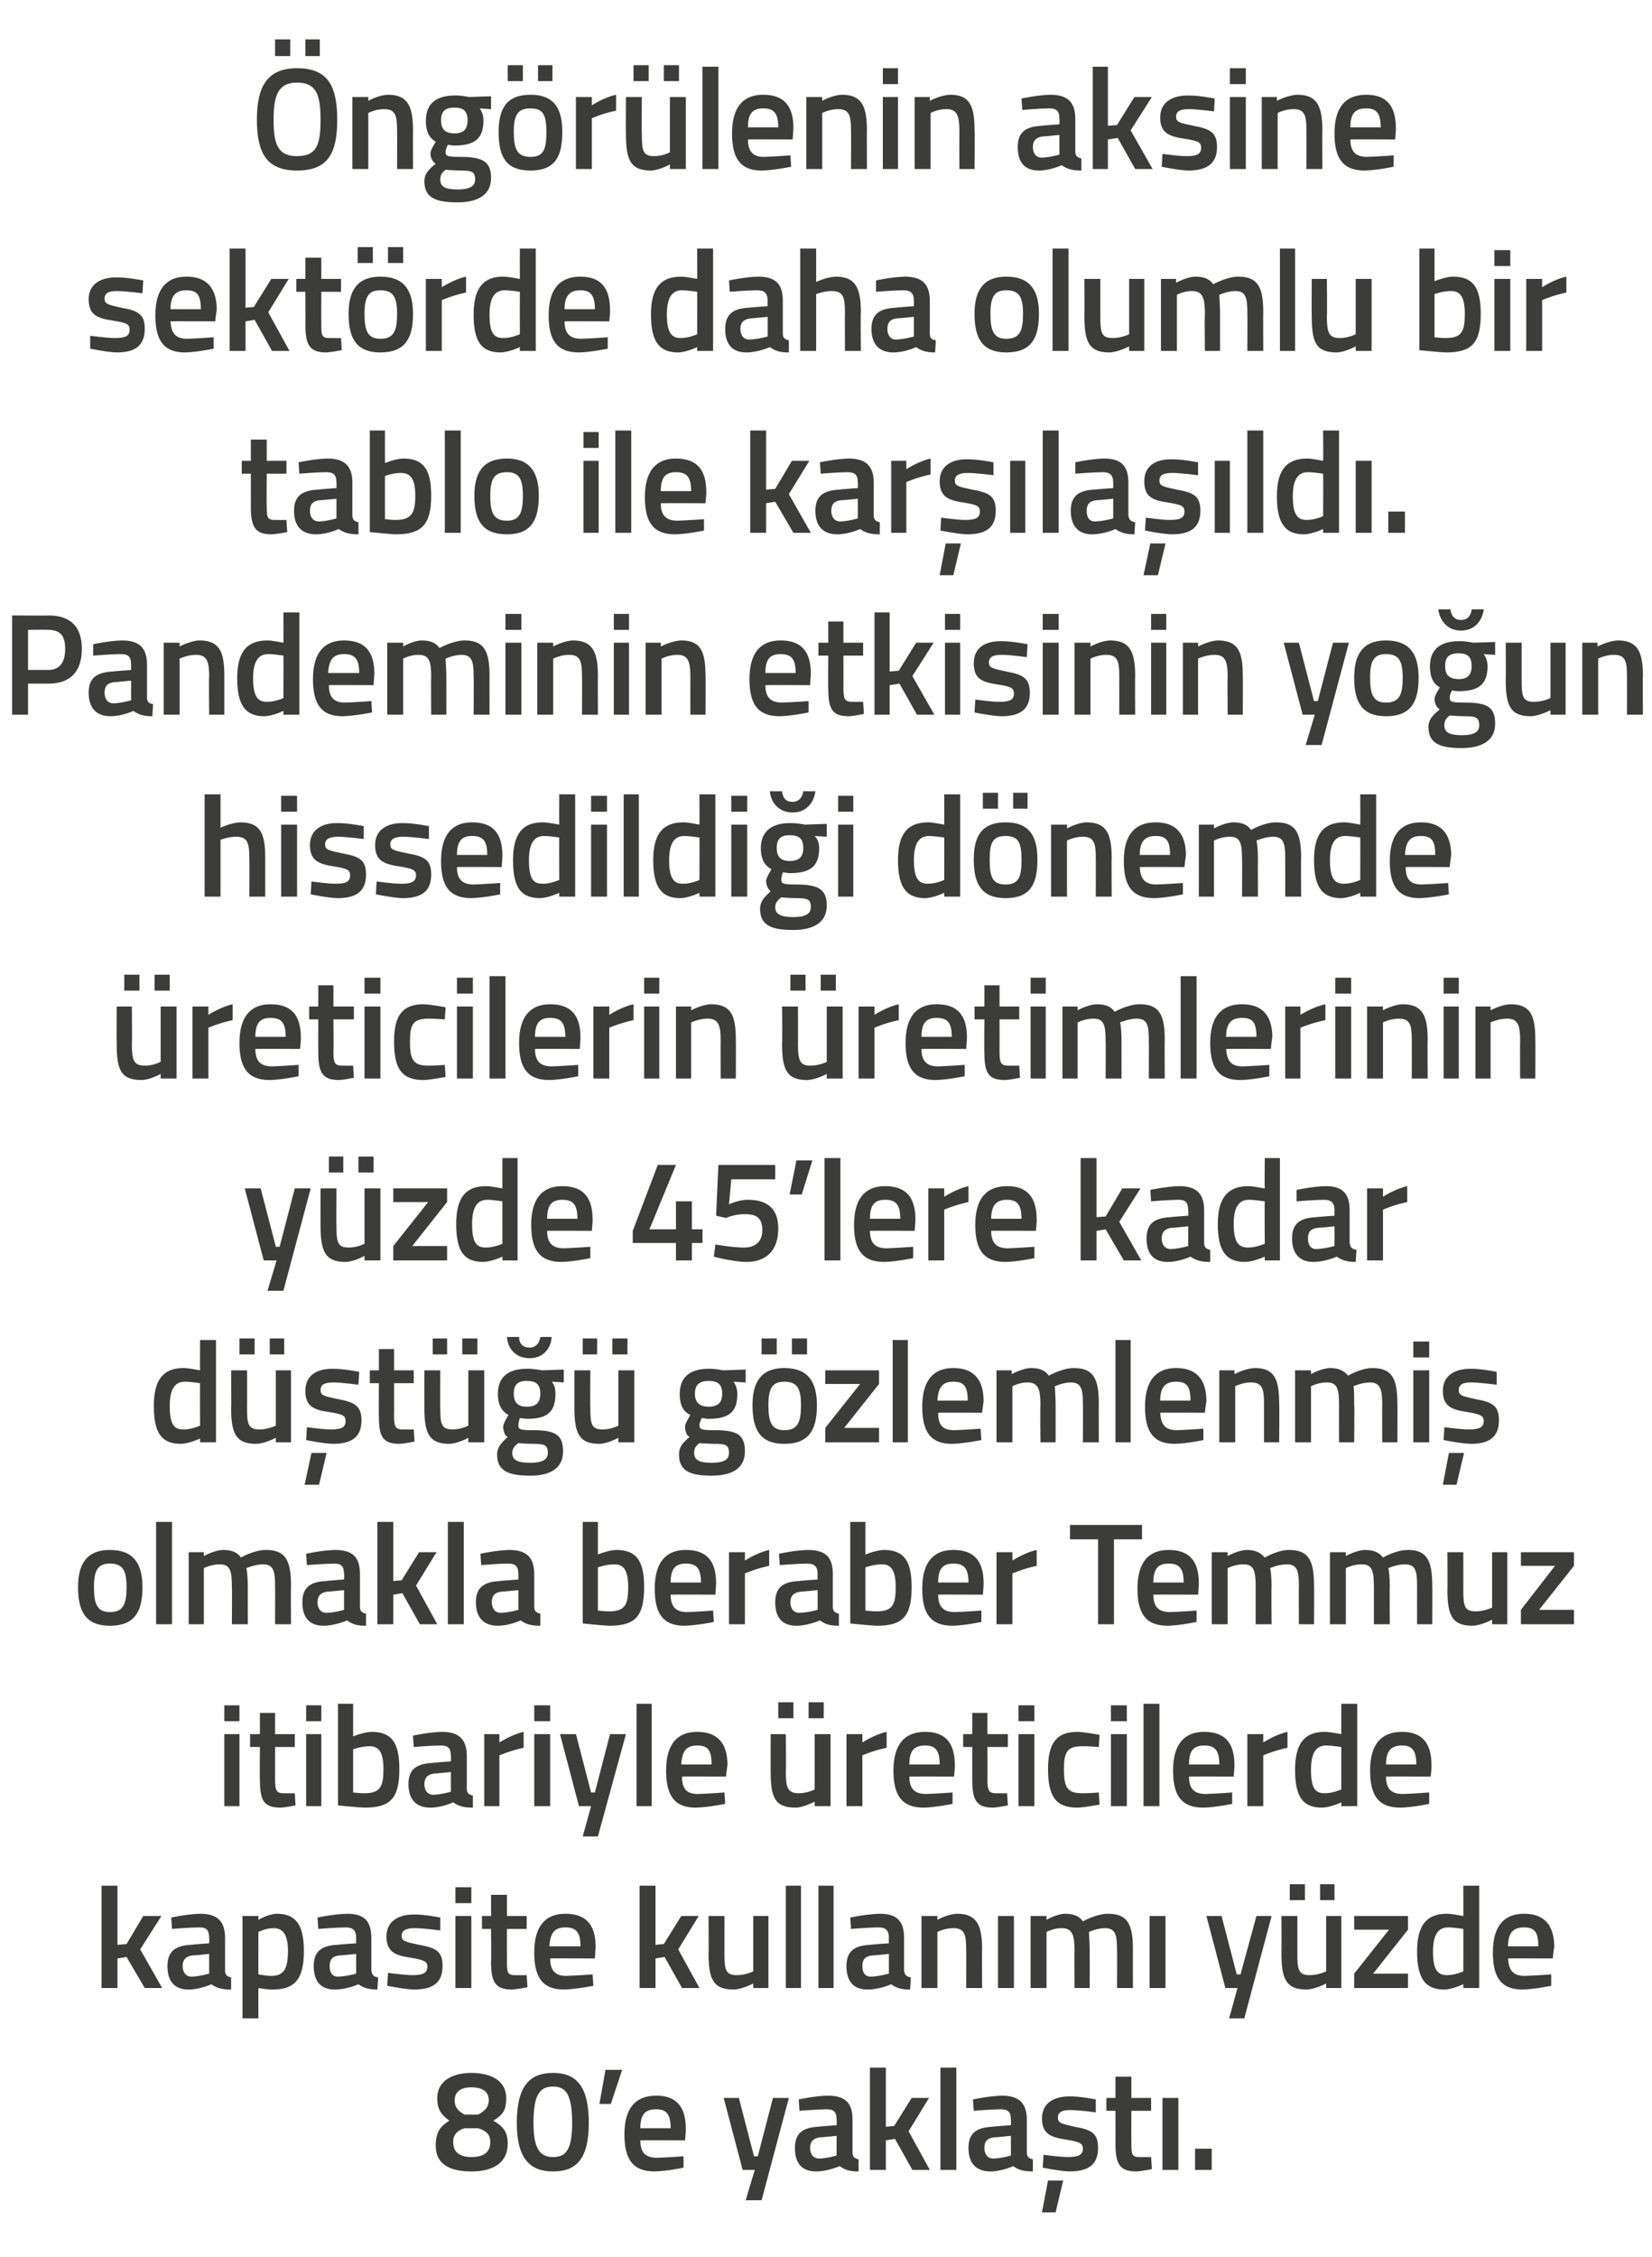
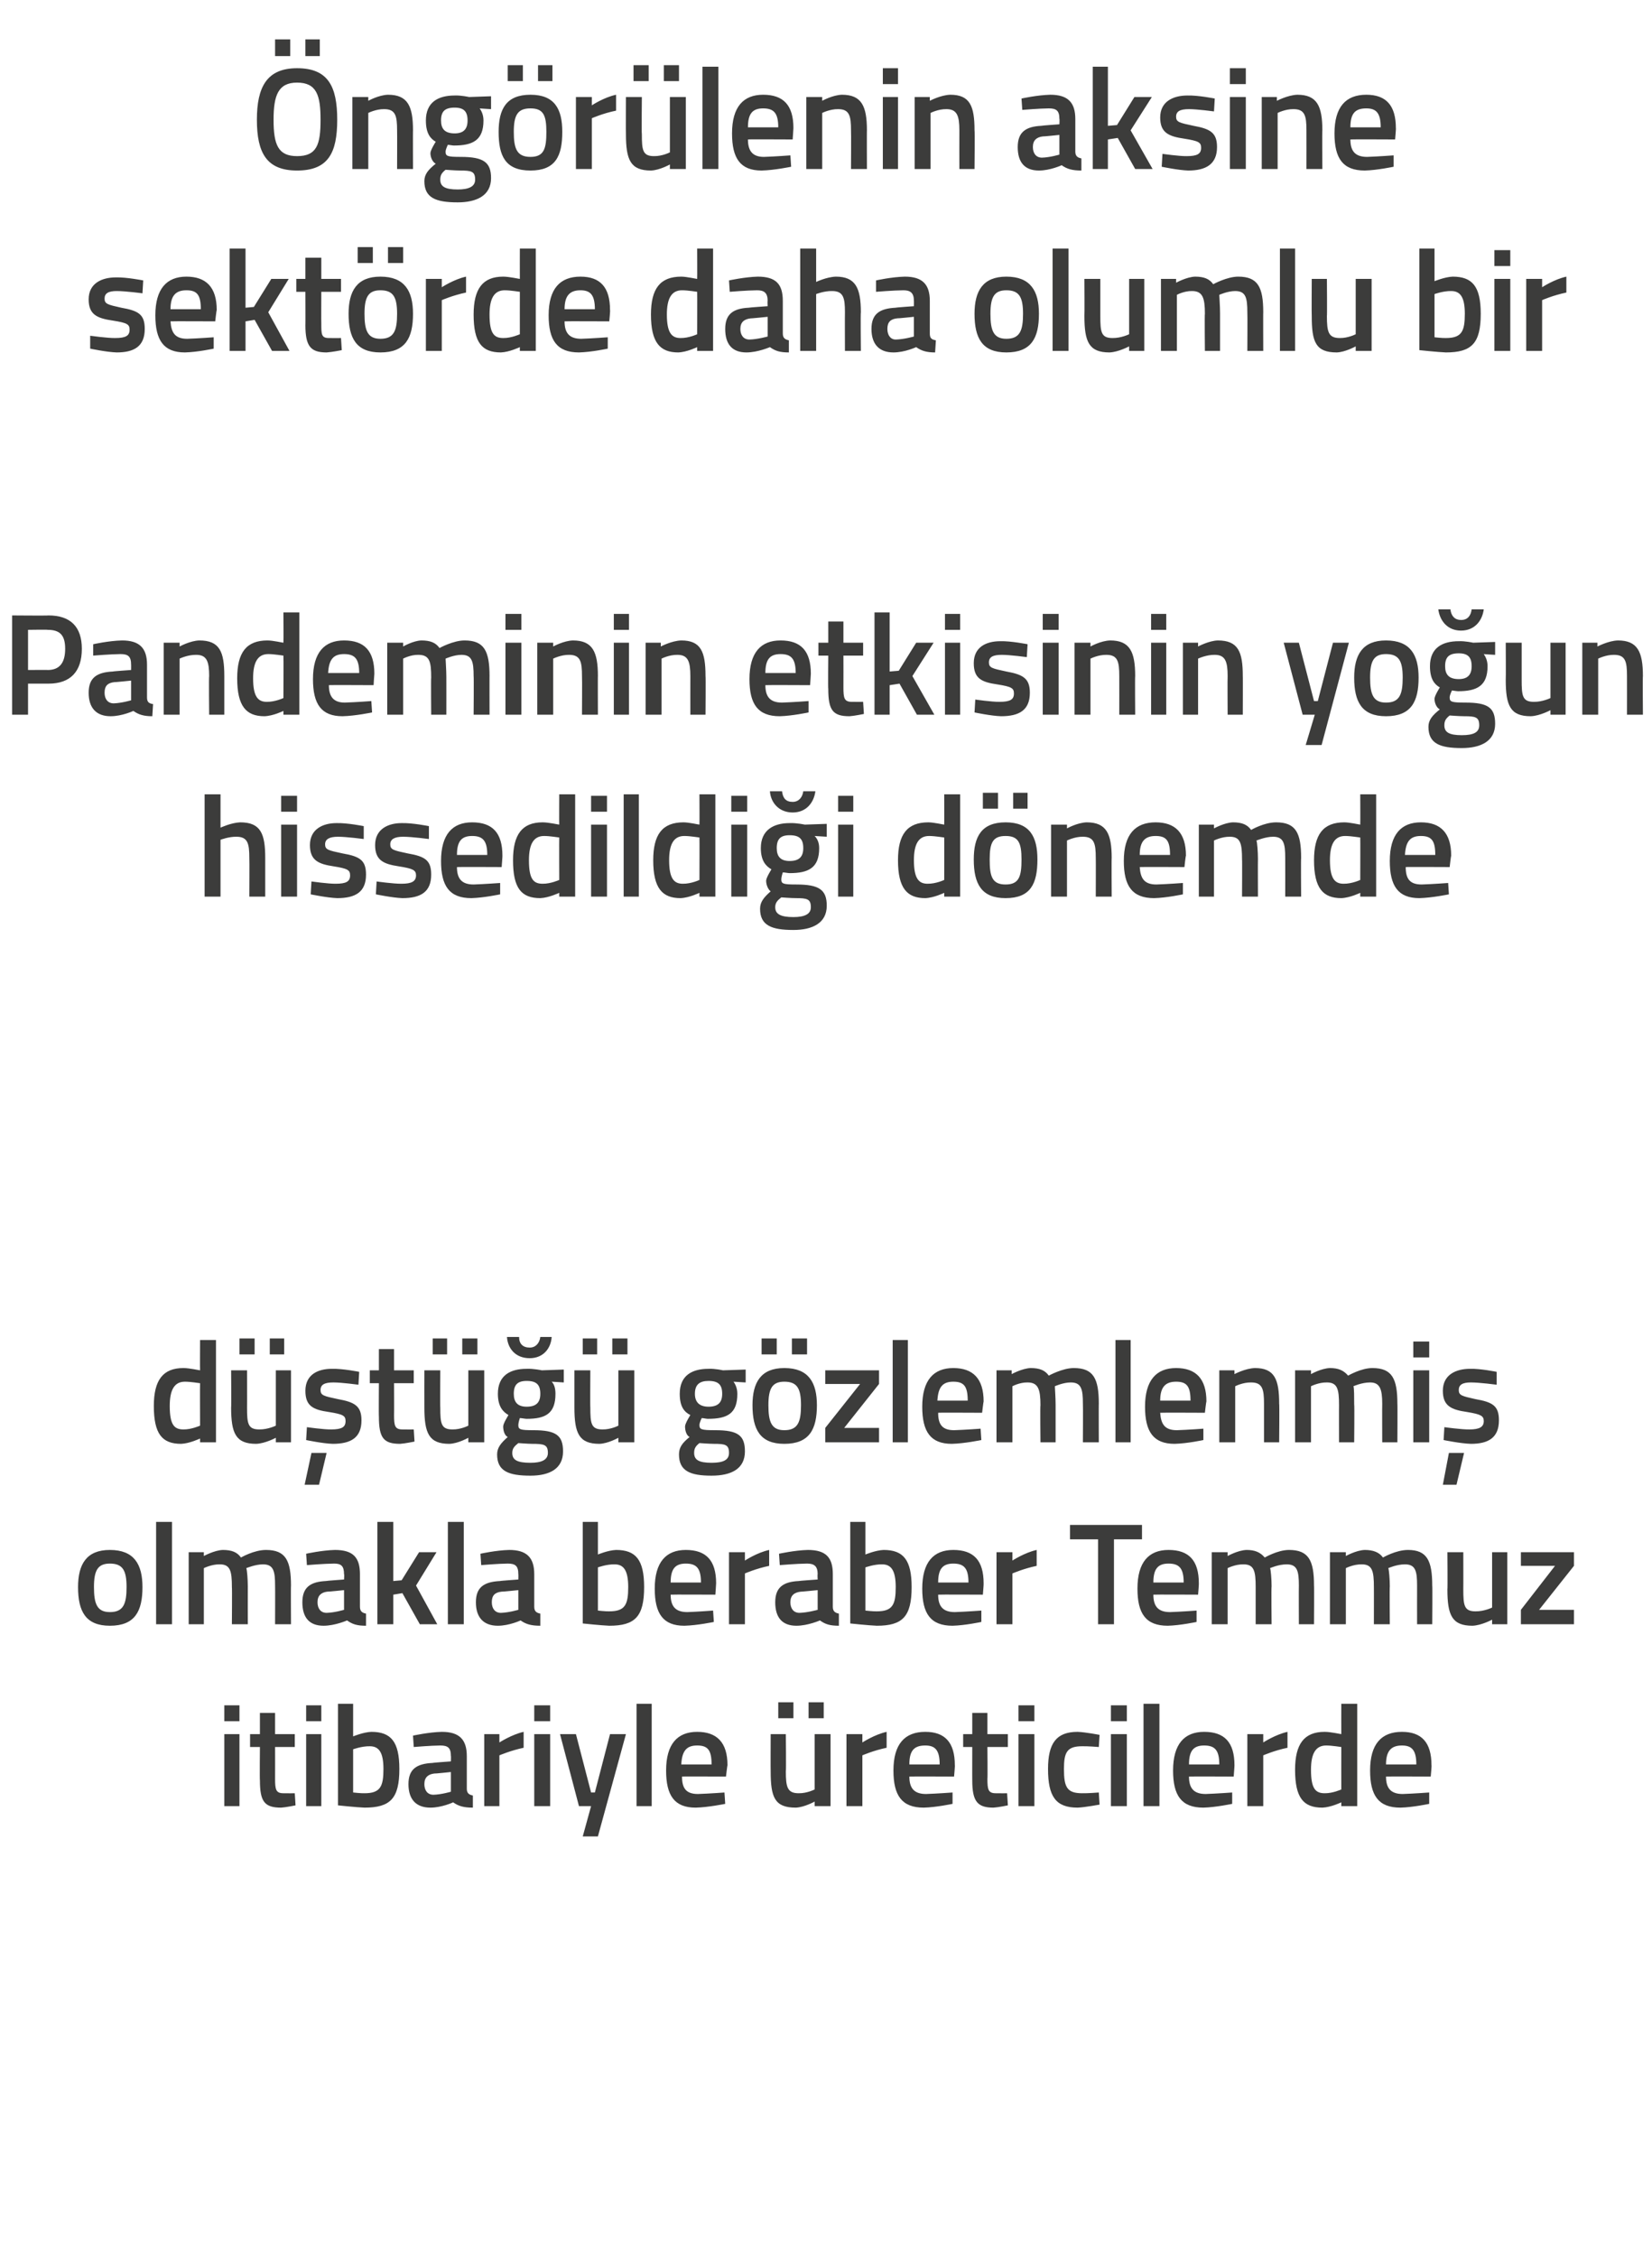
<svg xmlns="http://www.w3.org/2000/svg" version="1.1" width="218px" height="297.8px" viewBox="0 -8 218 297.8" style="top:-8px">
  <desc>ng r lenin aksine sekt rde daha olumlu bir tablo ile kar la ld . Pandeminin etkisinin yo un hissedildi i d nemde ...</desc>
  <defs />
  <g id="Polygon278998">
-     <path d="M 66.8 268.8 C 66.8 270.4 66.4 271 65.1 271.8 C 66.3 272.5 67 273.2 67 274.8 C 67 277.5 64.9 278.5 62.2 278.5 C 59.6 278.5 57.5 277.7 57.5 275.1 C 57.5 273.2 58.2 272.5 59.3 271.8 C 58.2 271 57.7 270.3 57.7 268.8 C 57.7 266.7 59.5 265.5 62.2 265.5 C 64.9 265.5 66.8 266.6 66.8 268.8 Z M 64.7 274.6 C 64.7 273.6 64.1 273.1 63.1 272.8 C 63.1 272.8 61.3 272.8 61.3 272.8 C 60.3 273.1 59.8 273.7 59.8 274.6 C 59.8 276 60.7 276.6 62.2 276.6 C 63.8 276.6 64.7 276 64.7 274.6 Z M 60 269.1 C 60 270 60.4 270.5 61.3 271 C 61.3 271 63.1 271 63.1 271 C 64 270.5 64.5 270 64.5 269.1 C 64.5 268 63.7 267.4 62.2 267.4 C 60.8 267.4 60 268 60 269.1 Z M 77.7 272.1 C 77.7 276.9 76 278.5 73 278.5 C 70 278.5 68.2 276.9 68.2 272.1 C 68.2 267.2 69.9 265.5 73 265.5 C 76 265.5 77.7 267.2 77.7 272.1 Z M 70.4 272.1 C 70.4 275.6 71.3 276.6 73 276.6 C 74.7 276.6 75.5 275.6 75.5 272.1 C 75.5 268.4 74.7 267.3 73 267.3 C 71.2 267.3 70.4 268.4 70.4 272.1 Z M 79.9 265.1 L 82.1 265.1 L 80.6 269.6 L 79.1 269.6 L 79.9 265.1 Z M 90.2 276.5 L 90.2 278 C 90.2 278 88.05 278.46 86.4 278.5 C 83.5 278.5 82.4 276.9 82.4 273.6 C 82.4 270.1 83.9 268.5 86.6 268.5 C 89.2 268.5 90.5 269.9 90.5 272.9 C 90.54 272.89 90.4 274.4 90.4 274.4 C 90.4 274.4 84.52 274.37 84.5 274.4 C 84.5 275.9 85.1 276.7 86.7 276.7 C 88.19 276.65 90.2 276.5 90.2 276.5 Z M 88.5 272.8 C 88.5 270.9 87.9 270.3 86.6 270.3 C 85.1 270.3 84.5 271 84.5 272.8 C 84.5 272.8 88.5 272.8 88.5 272.8 Z M 97.5 268.8 L 99.5 276.5 L 100 276.5 L 102 268.8 L 104.1 268.8 L 100.5 282.3 L 98.4 282.3 L 99.6 278.3 L 98 278.3 L 95.5 268.8 L 97.5 268.8 Z M 112.5 276 C 112.5 276.6 112.8 276.8 113.3 276.9 C 113.3 276.9 113.3 278.5 113.3 278.5 C 112.1 278.5 111.5 278.3 110.8 277.8 C 110.8 277.8 109.2 278.5 107.7 278.5 C 105.8 278.5 104.9 277.4 104.9 275.4 C 104.9 273.4 106 272.7 108 272.6 C 108 272.57 110.4 272.4 110.4 272.4 C 110.4 272.4 110.45 271.68 110.4 271.7 C 110.4 270.6 110 270.3 109.1 270.3 C 107.79 270.31 105.5 270.5 105.5 270.5 L 105.4 269 C 105.4 269 107.48 268.54 109.2 268.5 C 111.6 268.5 112.5 269.5 112.5 271.7 C 112.5 271.7 112.5 276 112.5 276 Z M 108.2 274 C 107.4 274.1 106.9 274.5 106.9 275.4 C 106.9 276.2 107.3 276.8 108.1 276.8 C 109.18 276.77 110.4 276.4 110.4 276.4 L 110.4 273.8 C 110.4 273.8 108.24 274.03 108.2 274 Z M 114.8 278.3 L 114.8 264.8 L 116.9 264.8 L 116.9 272.6 L 118 272.5 L 120.3 268.8 L 122.6 268.8 L 119.9 273.2 L 122.7 278.3 L 120.4 278.3 L 118.1 274.2 L 116.9 274.4 L 116.9 278.3 L 114.8 278.3 Z M 124.1 264.8 L 126.2 264.8 L 126.2 278.3 L 124.1 278.3 L 124.1 264.8 Z M 135.5 276 C 135.5 276.6 135.8 276.8 136.3 276.9 C 136.3 276.9 136.3 278.5 136.3 278.5 C 135.1 278.5 134.4 278.3 133.7 277.8 C 133.7 277.8 132.2 278.5 130.7 278.5 C 128.8 278.5 127.8 277.4 127.8 275.4 C 127.8 273.4 128.9 272.7 131 272.6 C 130.97 272.57 133.4 272.4 133.4 272.4 C 133.4 272.4 133.42 271.68 133.4 271.7 C 133.4 270.6 133 270.3 132 270.3 C 130.76 270.31 128.5 270.5 128.5 270.5 L 128.4 269 C 128.4 269 130.46 268.54 132.2 268.5 C 134.5 268.5 135.5 269.5 135.5 271.7 C 135.5 271.7 135.5 276 135.5 276 Z M 131.2 274 C 130.3 274.1 129.9 274.5 129.9 275.4 C 129.9 276.2 130.3 276.8 131.1 276.8 C 132.15 276.77 133.4 276.4 133.4 276.4 L 133.4 273.8 C 133.4 273.8 131.22 274.03 131.2 274 Z M 137.5 283.9 L 139.3 283.9 L 140.3 279.7 L 138.3 279.7 L 137.5 283.9 Z M 144.6 270.7 C 144.6 270.7 142.35 270.4 141.2 270.4 C 140.1 270.4 139.6 270.7 139.6 271.4 C 139.6 272.1 140 272.2 141.8 272.6 C 144.1 273 144.9 273.5 144.9 275.4 C 144.9 277.7 143.5 278.5 141.1 278.5 C 139.84 278.46 137.6 278 137.6 278 L 137.7 276.3 C 137.7 276.3 139.99 276.62 141 276.6 C 142.3 276.6 142.9 276.3 142.9 275.5 C 142.9 274.8 142.5 274.6 140.7 274.3 C 138.6 274 137.5 273.5 137.5 271.5 C 137.5 269.4 139.2 268.6 141.1 268.6 C 142.44 268.56 144.6 269 144.6 269 L 144.6 270.7 Z M 149.3 270.5 C 149.3 270.5 149.27 274.7 149.3 274.7 C 149.3 276.1 149.3 276.6 150.3 276.6 C 150.84 276.62 151.9 276.6 151.9 276.6 L 152 278.2 C 152 278.2 150.69 278.46 150 278.5 C 147.9 278.5 147.2 277.7 147.2 274.9 C 147.21 274.93 147.2 270.5 147.2 270.5 L 146 270.5 L 146 268.8 L 147.2 268.8 L 147.2 266 L 149.3 266 L 149.3 268.8 L 151.9 268.8 L 151.9 270.5 L 149.3 270.5 Z M 153.4 268.8 L 155.5 268.8 L 155.5 278.3 L 153.4 278.3 L 153.4 268.8 Z M 157.7 275.5 L 159.9 275.5 L 159.9 278.3 L 157.7 278.3 L 157.7 275.5 Z " stroke="none" fill="#3c3c3b" />
-   </g>
+     </g>
  <g id="Polygon278997">
-     <path d="M 13.4 254.3 L 13.4 240.8 L 15.5 240.8 L 15.5 248.6 L 16.7 248.5 L 18.9 244.8 L 21.3 244.8 L 18.5 249.2 L 21.4 254.3 L 19.1 254.3 L 16.7 250.2 L 15.5 250.4 L 15.5 254.3 L 13.4 254.3 Z M 29.7 252 C 29.7 252.6 30 252.8 30.5 252.9 C 30.5 252.9 30.5 254.5 30.5 254.5 C 29.3 254.5 28.6 254.3 27.9 253.8 C 27.9 253.8 26.4 254.5 24.9 254.5 C 23 254.5 22.1 253.4 22.1 251.4 C 22.1 249.4 23.2 248.7 25.2 248.6 C 25.19 248.57 27.6 248.4 27.6 248.4 C 27.6 248.4 27.64 247.68 27.6 247.7 C 27.6 246.6 27.2 246.3 26.3 246.3 C 24.98 246.31 22.7 246.5 22.7 246.5 L 22.6 245 C 22.6 245 24.67 244.54 26.4 244.5 C 28.7 244.5 29.7 245.5 29.7 247.7 C 29.7 247.7 29.7 252 29.7 252 Z M 25.4 250 C 24.6 250.1 24.1 250.5 24.1 251.4 C 24.1 252.2 24.5 252.8 25.3 252.8 C 26.36 252.77 27.6 252.4 27.6 252.4 L 27.6 249.8 C 27.6 249.8 25.43 250.03 25.4 250 Z M 32 244.8 L 34.1 244.8 L 34.1 245.3 C 34.1 245.3 35.37 244.54 36.5 244.5 C 39 244.5 40.1 245.9 40.1 249.4 C 40.1 253.3 38.8 254.5 35.9 254.5 C 35.1 254.5 34.2 254.3 34.1 254.3 C 34.08 254.29 34.1 258.3 34.1 258.3 L 32 258.3 L 32 244.8 Z M 34.1 246.9 C 34.1 246.9 34.08 252.52 34.1 252.5 C 34.2 252.5 35.1 252.7 35.8 252.7 C 37.5 252.7 38 251.7 38 249.4 C 38 247.2 37.3 246.4 36.1 246.4 C 35.14 246.38 34.1 246.9 34.1 246.9 Z M 49 252 C 49.1 252.6 49.3 252.8 49.9 252.9 C 49.9 252.9 49.8 254.5 49.8 254.5 C 48.7 254.5 48 254.3 47.3 253.8 C 47.3 253.8 45.8 254.5 44.2 254.5 C 42.3 254.5 41.4 253.4 41.4 251.4 C 41.4 249.4 42.5 248.7 44.5 248.6 C 44.53 248.57 47 248.4 47 248.4 C 47 248.4 46.98 247.68 47 247.7 C 47 246.6 46.5 246.3 45.6 246.3 C 44.32 246.31 42 246.5 42 246.5 L 41.9 245 C 41.9 245 44.02 244.54 45.8 244.5 C 48.1 244.5 49 245.5 49 247.7 C 49 247.7 49 252 49 252 Z M 44.8 250 C 43.9 250.1 43.5 250.5 43.5 251.4 C 43.5 252.2 43.8 252.8 44.6 252.8 C 45.71 252.77 47 252.4 47 252.4 L 47 249.8 C 47 249.8 44.78 250.03 44.8 250 Z M 58.1 246.7 C 58.1 246.7 55.84 246.4 54.7 246.4 C 53.6 246.4 53 246.7 53 247.4 C 53 248.1 53.4 248.2 55.3 248.6 C 57.6 249 58.4 249.5 58.4 251.4 C 58.4 253.7 57 254.5 54.6 254.5 C 53.33 254.46 51.1 254 51.1 254 L 51.2 252.3 C 51.2 252.3 53.49 252.62 54.5 252.6 C 55.8 252.6 56.4 252.3 56.4 251.5 C 56.4 250.8 56 250.6 54.2 250.3 C 52.1 250 51 249.5 51 247.5 C 51 245.4 52.7 244.6 54.6 244.6 C 55.94 244.56 58.1 245 58.1 245 L 58.1 246.7 Z M 60.1 244.8 L 62.2 244.8 L 62.2 254.3 L 60.1 254.3 L 60.1 244.8 Z M 60.1 241 L 62.2 241 L 62.2 243.1 L 60.1 243.1 L 60.1 241 Z M 66.9 246.5 C 66.9 246.5 66.89 250.7 66.9 250.7 C 66.9 252.1 66.9 252.6 67.9 252.6 C 68.47 252.62 69.5 252.6 69.5 252.6 L 69.6 254.2 C 69.6 254.2 68.31 254.46 67.6 254.5 C 65.5 254.5 64.8 253.7 64.8 250.9 C 64.84 250.93 64.8 246.5 64.8 246.5 L 63.6 246.5 L 63.6 244.8 L 64.8 244.8 L 64.8 242 L 66.9 242 L 66.9 244.8 L 69.5 244.8 L 69.5 246.5 L 66.9 246.5 Z M 78.2 252.5 L 78.3 254 C 78.3 254 76.1 254.46 74.4 254.5 C 71.6 254.5 70.5 252.9 70.5 249.6 C 70.5 246.1 72 244.5 74.6 244.5 C 77.3 244.5 78.6 245.9 78.6 248.9 C 78.59 248.89 78.5 250.4 78.5 250.4 C 78.5 250.4 72.56 250.37 72.6 250.4 C 72.6 251.9 73.2 252.7 74.7 252.7 C 76.23 252.65 78.2 252.5 78.2 252.5 Z M 76.6 248.8 C 76.6 246.9 76 246.3 74.6 246.3 C 73.2 246.3 72.6 247 72.5 248.8 C 72.5 248.8 76.6 248.8 76.6 248.8 Z M 84.4 254.3 L 84.4 240.8 L 86.5 240.8 L 86.5 248.6 L 87.6 248.5 L 89.9 244.8 L 92.2 244.8 L 89.5 249.2 L 92.3 254.3 L 90 254.3 L 87.7 250.2 L 86.5 250.4 L 86.5 254.3 L 84.4 254.3 Z M 101.4 244.8 L 101.4 254.3 L 99.4 254.3 L 99.4 253.7 C 99.4 253.7 98.01 254.46 96.8 254.5 C 94.1 254.5 93.5 253.1 93.5 249.7 C 93.54 249.71 93.5 244.8 93.5 244.8 L 95.6 244.8 C 95.6 244.8 95.61 249.73 95.6 249.7 C 95.6 251.8 95.7 252.6 97.2 252.6 C 98.37 252.62 99.4 252.1 99.4 252.1 L 99.4 244.8 L 101.4 244.8 Z M 103.7 240.8 L 105.7 240.8 L 105.7 254.3 L 103.7 254.3 L 103.7 240.8 Z M 108 240.8 L 110 240.8 L 110 254.3 L 108 254.3 L 108 240.8 Z M 119.3 252 C 119.4 252.6 119.6 252.8 120.2 252.9 C 120.2 252.9 120.1 254.5 120.1 254.5 C 118.9 254.5 118.3 254.3 117.6 253.8 C 117.6 253.8 116.1 254.5 114.5 254.5 C 112.6 254.5 111.7 253.4 111.7 251.4 C 111.7 249.4 112.8 248.7 114.8 248.6 C 114.82 248.57 117.3 248.4 117.3 248.4 C 117.3 248.4 117.27 247.68 117.3 247.7 C 117.3 246.6 116.8 246.3 115.9 246.3 C 114.61 246.31 112.3 246.5 112.3 246.5 L 112.2 245 C 112.2 245 114.31 244.54 116.1 244.5 C 118.4 244.5 119.3 245.5 119.3 247.7 C 119.3 247.7 119.3 252 119.3 252 Z M 115.1 250 C 114.2 250.1 113.8 250.5 113.8 251.4 C 113.8 252.2 114.1 252.8 114.9 252.8 C 116 252.77 117.3 252.4 117.3 252.4 L 117.3 249.8 C 117.3 249.8 115.07 250.03 115.1 250 Z M 121.6 254.3 L 121.6 244.8 L 123.7 244.8 L 123.7 245.3 C 123.7 245.3 125.05 244.54 126.3 244.5 C 128.9 244.5 129.6 246 129.6 249.2 C 129.57 249.16 129.6 254.3 129.6 254.3 L 127.5 254.3 C 127.5 254.3 127.52 249.22 127.5 249.2 C 127.5 247.3 127.3 246.4 125.8 246.4 C 124.72 246.38 123.7 246.9 123.7 246.9 L 123.7 254.3 L 121.6 254.3 Z M 131.7 244.8 L 133.8 244.8 L 133.8 254.3 L 131.7 254.3 L 131.7 244.8 Z M 136 254.3 L 136 244.8 L 138.1 244.8 L 138.1 245.3 C 138.1 245.3 139.4 244.54 140.5 244.5 C 141.7 244.5 142.4 244.8 142.9 245.5 C 142.9 245.5 144.7 244.5 146.2 244.5 C 148.8 244.5 149.5 245.9 149.5 249.2 C 149.49 249.16 149.5 254.3 149.5 254.3 L 147.4 254.3 C 147.4 254.3 147.44 249.22 147.4 249.2 C 147.4 247.3 147.2 246.4 145.8 246.4 C 144.8 246.4 143.7 246.9 143.7 246.9 C 143.7 247.1 143.8 248.4 143.8 249.3 C 143.81 249.33 143.8 254.3 143.8 254.3 L 141.8 254.3 C 141.8 254.3 141.76 249.37 141.8 249.4 C 141.8 247.3 141.5 246.4 140.1 246.4 C 139.06 246.38 138.1 246.9 138.1 246.9 L 138.1 254.3 L 136 254.3 Z M 151.7 244.8 L 153.8 244.8 L 153.8 254.3 L 151.7 254.3 L 151.7 244.8 Z M 161.2 244.8 L 163.2 252.5 L 163.7 252.5 L 165.8 244.8 L 167.8 244.8 L 164.2 258.3 L 162.2 258.3 L 163.3 254.3 L 161.7 254.3 L 159.2 244.8 L 161.2 244.8 Z M 175 244.8 L 175 252.1 C 175 252.1 173.95 252.62 172.8 252.6 C 171.3 252.6 171.2 251.8 171.2 249.7 C 171.2 249.73 171.2 244.8 171.2 244.8 L 169.1 244.8 C 169.1 244.8 169.13 249.71 169.1 249.7 C 169.1 253.1 169.7 254.5 172.4 254.5 C 173.59 254.46 175 253.7 175 253.7 L 175 254.3 L 177 254.3 L 177 244.8 L 175 244.8 Z M 170.2 240.6 L 172.2 240.6 L 172.2 242.7 L 170.2 242.7 L 170.2 240.6 Z M 174.2 240.6 L 176.1 240.6 L 176.1 242.7 L 174.2 242.7 L 174.2 240.6 Z M 178.7 244.8 L 185.8 244.8 L 185.8 246.6 L 181.2 252.4 L 185.8 252.4 L 185.8 254.3 L 178.7 254.3 L 178.7 252.4 L 183.3 246.6 L 178.7 246.6 L 178.7 244.8 Z M 195.2 254.3 L 193.1 254.3 L 193.1 253.8 C 193.1 253.8 191.75 254.46 190.6 254.5 C 188.2 254.5 187 253.2 187 249.5 C 187 246.1 188.2 244.5 190.9 244.5 C 191.7 244.5 193 244.8 193.1 244.8 C 193.12 244.79 193.1 240.8 193.1 240.8 L 195.2 240.8 L 195.2 254.3 Z M 193.1 252.1 C 193.1 252.1 193.12 246.52 193.1 246.5 C 193 246.5 191.9 246.3 191.1 246.3 C 189.7 246.3 189.1 247.4 189.1 249.5 C 189.1 252 189.8 252.6 190.9 252.6 C 191.99 252.62 193.1 252.1 193.1 252.1 Z M 204.7 252.5 L 204.7 254 C 204.7 254 202.58 254.46 200.9 254.5 C 198.1 254.5 197 252.9 197 249.6 C 197 246.1 198.5 244.5 201.1 244.5 C 203.7 244.5 205.1 245.9 205.1 248.9 C 205.07 248.89 204.9 250.4 204.9 250.4 C 204.9 250.4 199.05 250.37 199 250.4 C 199.1 251.9 199.6 252.7 201.2 252.7 C 202.72 252.65 204.7 252.5 204.7 252.5 Z M 203 248.8 C 203 246.9 202.5 246.3 201.1 246.3 C 199.7 246.3 199 247 199 248.8 C 199 248.8 203 248.8 203 248.8 Z " stroke="none" fill="#3c3c3b" />
-   </g>
+     </g>
  <g id="Polygon278996">
    <path d="M 29.6 220.8 L 31.6 220.8 L 31.6 230.3 L 29.6 230.3 L 29.6 220.8 Z M 29.6 217 L 31.6 217 L 31.6 219.1 L 29.6 219.1 L 29.6 217 Z M 36.3 222.5 C 36.3 222.5 36.31 226.7 36.3 226.7 C 36.3 228.1 36.4 228.6 37.4 228.6 C 37.89 228.62 38.9 228.6 38.9 228.6 L 39 230.2 C 39 230.2 37.74 230.46 37.1 230.5 C 34.9 230.5 34.3 229.7 34.3 226.9 C 34.26 226.93 34.3 222.5 34.3 222.5 L 33 222.5 L 33 220.8 L 34.3 220.8 L 34.3 218 L 36.3 218 L 36.3 220.8 L 38.9 220.8 L 38.9 222.5 L 36.3 222.5 Z M 40.4 220.8 L 42.4 220.8 L 42.4 230.3 L 40.4 230.3 L 40.4 220.8 Z M 40.4 217 L 42.4 217 L 42.4 219.1 L 40.4 219.1 L 40.4 217 Z M 52.7 225.4 C 52.7 229.3 51.5 230.5 48.1 230.5 C 47.05 230.46 44.6 230.2 44.6 230.2 L 44.6 216.8 L 46.6 216.8 L 46.6 221.1 C 46.6 221.1 47.94 220.54 49 220.5 C 51.6 220.5 52.7 221.8 52.7 225.4 Z M 50.6 225.4 C 50.6 223.2 50 222.4 48.8 222.4 C 47.75 222.38 46.6 222.8 46.6 222.8 L 46.6 228.5 C 46.6 228.5 47.67 228.62 48.1 228.6 C 50.2 228.6 50.6 227.7 50.6 225.4 Z M 61.6 228 C 61.6 228.6 61.9 228.8 62.4 228.9 C 62.4 228.9 62.4 230.5 62.4 230.5 C 61.2 230.5 60.5 230.3 59.8 229.8 C 59.8 229.8 58.3 230.5 56.8 230.5 C 54.9 230.5 53.9 229.4 53.9 227.4 C 53.9 225.4 55 224.7 57.1 224.6 C 57.08 224.57 59.5 224.4 59.5 224.4 C 59.5 224.4 59.53 223.68 59.5 223.7 C 59.5 222.6 59.1 222.3 58.1 222.3 C 56.87 222.31 54.6 222.5 54.6 222.5 L 54.5 221 C 54.5 221 56.57 220.54 58.3 220.5 C 60.6 220.5 61.6 221.5 61.6 223.7 C 61.6 223.7 61.6 228 61.6 228 Z M 57.3 226 C 56.5 226.1 56 226.5 56 227.4 C 56 228.2 56.4 228.8 57.2 228.8 C 58.26 228.77 59.5 228.4 59.5 228.4 L 59.5 225.8 C 59.5 225.8 57.33 226.03 57.3 226 Z M 63.9 220.8 L 65.9 220.8 L 65.9 221.9 C 65.9 221.9 67.53 220.85 69.1 220.5 C 69.1 220.5 69.1 222.6 69.1 222.6 C 67.42 222.95 65.9 223.6 65.9 223.6 L 65.9 230.3 L 63.9 230.3 L 63.9 220.8 Z M 70.5 220.8 L 72.6 220.8 L 72.6 230.3 L 70.5 230.3 L 70.5 220.8 Z M 70.5 217 L 72.6 217 L 72.6 219.1 L 70.5 219.1 L 70.5 217 Z M 76 220.8 L 78 228.5 L 78.5 228.5 L 80.5 220.8 L 82.6 220.8 L 78.9 234.3 L 76.9 234.3 L 78 230.3 L 76.4 230.3 L 73.9 220.8 L 76 220.8 Z M 84 216.8 L 86 216.8 L 86 230.3 L 84 230.3 L 84 216.8 Z M 95.6 228.5 L 95.7 230 C 95.7 230 93.49 230.46 91.8 230.5 C 89 230.5 87.9 228.9 87.9 225.6 C 87.9 222.1 89.4 220.5 92 220.5 C 94.6 220.5 96 221.9 96 224.9 C 95.98 224.89 95.8 226.4 95.8 226.4 C 95.8 226.4 89.95 226.37 90 226.4 C 90 227.9 90.5 228.7 92.1 228.7 C 93.62 228.65 95.6 228.5 95.6 228.5 Z M 93.9 224.8 C 93.9 222.9 93.4 222.3 92 222.3 C 90.6 222.3 90 223 89.9 224.8 C 89.9 224.8 93.9 224.8 93.9 224.8 Z M 107.5 220.8 L 107.5 228.1 C 107.5 228.1 106.5 228.62 105.4 228.6 C 103.9 228.6 103.7 227.8 103.7 225.7 C 103.75 225.73 103.7 220.8 103.7 220.8 L 101.7 220.8 C 101.7 220.8 101.68 225.71 101.7 225.7 C 101.7 229.1 102.2 230.5 105 230.5 C 106.14 230.46 107.5 229.7 107.5 229.7 L 107.5 230.3 L 109.6 230.3 L 109.6 220.8 L 107.5 220.8 Z M 102.7 216.6 L 104.7 216.6 L 104.7 218.7 L 102.7 218.7 L 102.7 216.6 Z M 106.7 216.6 L 108.7 216.6 L 108.7 218.7 L 106.7 218.7 L 106.7 216.6 Z M 111.7 220.8 L 113.8 220.8 L 113.8 221.9 C 113.8 221.9 115.41 220.85 117 220.5 C 117 220.5 117 222.6 117 222.6 C 115.29 222.95 113.8 223.6 113.8 223.6 L 113.8 230.3 L 111.7 230.3 L 111.7 220.8 Z M 125.7 228.5 L 125.7 230 C 125.7 230 123.55 230.46 121.9 230.5 C 119 230.5 117.9 228.9 117.9 225.6 C 117.9 222.1 119.4 220.5 122.1 220.5 C 124.7 220.5 126 221.9 126 224.9 C 126.04 224.89 125.9 226.4 125.9 226.4 C 125.9 226.4 120.02 226.37 120 226.4 C 120 227.9 120.6 228.7 122.2 228.7 C 123.69 228.65 125.7 228.5 125.7 228.5 Z M 124 224.8 C 124 222.9 123.4 222.3 122.1 222.3 C 120.6 222.3 120 223 120 224.8 C 120 224.8 124 224.8 124 224.8 Z M 130.3 222.5 C 130.3 222.5 130.34 226.7 130.3 226.7 C 130.3 228.1 130.4 228.6 131.4 228.6 C 131.92 228.62 132.9 228.6 132.9 228.6 L 133 230.2 C 133 230.2 131.76 230.46 131.1 230.5 C 129 230.5 128.3 229.7 128.3 226.9 C 128.29 226.93 128.3 222.5 128.3 222.5 L 127.1 222.5 L 127.1 220.8 L 128.3 220.8 L 128.3 218 L 130.3 218 L 130.3 220.8 L 133 220.8 L 133 222.5 L 130.3 222.5 Z M 134.4 220.8 L 136.5 220.8 L 136.5 230.3 L 134.4 230.3 L 134.4 220.8 Z M 134.4 217 L 136.5 217 L 136.5 219.1 L 134.4 219.1 L 134.4 217 Z M 145.1 220.9 L 145 222.5 C 145 222.5 143.52 222.38 142.8 222.4 C 140.8 222.4 140.4 223.2 140.4 225.4 C 140.4 227.8 140.8 228.6 142.8 228.6 C 143.54 228.62 145 228.5 145 228.5 L 145.1 230.1 C 145.1 230.1 143.18 230.46 142.2 230.5 C 139.3 230.5 138.3 229 138.3 225.4 C 138.3 222 139.4 220.5 142.2 220.5 C 143.26 220.54 145.1 220.9 145.1 220.9 Z M 146.6 220.8 L 148.7 220.8 L 148.7 230.3 L 146.6 230.3 L 146.6 220.8 Z M 146.6 217 L 148.7 217 L 148.7 219.1 L 146.6 219.1 L 146.6 217 Z M 150.9 216.8 L 153 216.8 L 153 230.3 L 150.9 230.3 L 150.9 216.8 Z M 162.6 228.5 L 162.6 230 C 162.6 230 160.43 230.46 158.8 230.5 C 155.9 230.5 154.8 228.9 154.8 225.6 C 154.8 222.1 156.3 220.5 158.9 220.5 C 161.6 220.5 162.9 221.9 162.9 224.9 C 162.92 224.89 162.8 226.4 162.8 226.4 C 162.8 226.4 156.9 226.37 156.9 226.4 C 156.9 227.9 157.5 228.7 159.1 228.7 C 160.57 228.65 162.6 228.5 162.6 228.5 Z M 160.9 224.8 C 160.9 222.9 160.3 222.3 158.9 222.3 C 157.5 222.3 156.9 223 156.9 224.8 C 156.9 224.8 160.9 224.8 160.9 224.8 Z M 164.6 220.8 L 166.7 220.8 L 166.7 221.9 C 166.7 221.9 168.31 220.85 169.9 220.5 C 169.9 220.5 169.9 222.6 169.9 222.6 C 168.19 222.95 166.7 223.6 166.7 223.6 L 166.7 230.3 L 164.6 230.3 L 164.6 220.8 Z M 179.1 230.3 L 177 230.3 L 177 229.8 C 177 229.8 175.63 230.46 174.5 230.5 C 172 230.5 170.9 229.2 170.9 225.5 C 170.9 222.1 172.1 220.5 174.8 220.5 C 175.6 220.5 176.9 220.8 177 220.8 C 176.99 220.79 177 216.8 177 216.8 L 179.1 216.8 L 179.1 230.3 Z M 177 228.1 C 177 228.1 176.99 222.52 177 222.5 C 176.9 222.5 175.8 222.3 175 222.3 C 173.6 222.3 173 223.4 173 225.5 C 173 228 173.6 228.6 174.8 228.6 C 175.87 228.62 177 228.1 177 228.1 Z M 188.6 228.5 L 188.6 230 C 188.6 230 186.46 230.46 184.8 230.5 C 181.9 230.5 180.8 228.9 180.8 225.6 C 180.8 222.1 182.3 220.5 185 220.5 C 187.6 220.5 188.9 221.9 188.9 224.9 C 188.95 224.89 188.8 226.4 188.8 226.4 C 188.8 226.4 182.93 226.37 182.9 226.4 C 182.9 227.9 183.5 228.7 185.1 228.7 C 186.59 228.65 188.6 228.5 188.6 228.5 Z M 186.9 224.8 C 186.9 222.9 186.3 222.3 185 222.3 C 183.6 222.3 182.9 223 182.9 224.8 C 182.9 224.8 186.9 224.8 186.9 224.8 Z " stroke="none" fill="#3c3c3b" />
  </g>
  <g id="Polygon278995">
    <path d="M 18.8 201.4 C 18.8 204.6 17.8 206.5 14.5 206.5 C 11.3 206.5 10.3 204.6 10.3 201.4 C 10.3 198.4 11.4 196.5 14.5 196.5 C 17.7 196.5 18.8 198.4 18.8 201.4 Z M 16.7 201.4 C 16.7 199.2 16.2 198.3 14.5 198.3 C 12.9 198.3 12.4 199.2 12.4 201.4 C 12.4 203.6 12.8 204.7 14.5 204.7 C 16.3 204.7 16.7 203.6 16.7 201.4 Z M 20.6 192.8 L 22.7 192.8 L 22.7 206.3 L 20.6 206.3 L 20.6 192.8 Z M 24.9 206.3 L 24.9 196.8 L 26.9 196.8 L 26.9 197.3 C 26.9 197.3 28.28 196.54 29.4 196.5 C 30.6 196.5 31.3 196.8 31.8 197.5 C 31.8 197.5 33.5 196.5 35.1 196.5 C 37.7 196.5 38.4 197.9 38.4 201.2 C 38.37 201.16 38.4 206.3 38.4 206.3 L 36.3 206.3 C 36.3 206.3 36.32 201.22 36.3 201.2 C 36.3 199.3 36.1 198.4 34.7 198.4 C 33.7 198.4 32.5 198.9 32.5 198.9 C 32.6 199.1 32.7 200.4 32.7 201.3 C 32.69 201.33 32.7 206.3 32.7 206.3 L 30.6 206.3 C 30.6 206.3 30.64 201.37 30.6 201.4 C 30.6 199.3 30.4 198.4 29 198.4 C 27.94 198.38 26.9 198.9 26.9 198.9 L 26.9 206.3 L 24.9 206.3 Z M 47.5 204 C 47.5 204.6 47.8 204.8 48.3 204.9 C 48.3 204.9 48.3 206.5 48.3 206.5 C 47.1 206.5 46.5 206.3 45.8 205.8 C 45.8 205.8 44.2 206.5 42.7 206.5 C 40.8 206.5 39.9 205.4 39.9 203.4 C 39.9 201.4 41 200.7 43 200.6 C 43 200.57 45.4 200.4 45.4 200.4 C 45.4 200.4 45.45 199.68 45.4 199.7 C 45.4 198.6 45 198.3 44.1 198.3 C 42.79 198.31 40.5 198.5 40.5 198.5 L 40.4 197 C 40.4 197 42.48 196.54 44.2 196.5 C 46.6 196.5 47.5 197.5 47.5 199.7 C 47.5 199.7 47.5 204 47.5 204 Z M 43.2 202 C 42.4 202.1 41.9 202.5 41.9 203.4 C 41.9 204.2 42.3 204.8 43.1 204.8 C 44.18 204.77 45.4 204.4 45.4 204.4 L 45.4 201.8 C 45.4 201.8 43.24 202.03 43.2 202 Z M 49.8 206.3 L 49.8 192.8 L 51.9 192.8 L 51.9 200.6 L 53 200.5 L 55.3 196.8 L 57.6 196.8 L 54.9 201.2 L 57.7 206.3 L 55.4 206.3 L 53.1 202.2 L 51.9 202.4 L 51.9 206.3 L 49.8 206.3 Z M 59.1 192.8 L 61.2 192.8 L 61.2 206.3 L 59.1 206.3 L 59.1 192.8 Z M 70.5 204 C 70.5 204.6 70.8 204.8 71.3 204.9 C 71.3 204.9 71.3 206.5 71.3 206.5 C 70.1 206.5 69.4 206.3 68.7 205.8 C 68.7 205.8 67.2 206.5 65.7 206.5 C 63.8 206.5 62.8 205.4 62.8 203.4 C 62.8 201.4 63.9 200.7 66 200.6 C 65.97 200.57 68.4 200.4 68.4 200.4 C 68.4 200.4 68.42 199.68 68.4 199.7 C 68.4 198.6 68 198.3 67 198.3 C 65.76 198.31 63.5 198.5 63.5 198.5 L 63.4 197 C 63.4 197 65.46 196.54 67.2 196.5 C 69.5 196.5 70.5 197.5 70.5 199.7 C 70.5 199.7 70.5 204 70.5 204 Z M 66.2 202 C 65.3 202.1 64.9 202.5 64.9 203.4 C 64.9 204.2 65.3 204.8 66.1 204.8 C 67.15 204.77 68.4 204.4 68.4 204.4 L 68.4 201.8 C 68.4 201.8 66.22 202.03 66.2 202 Z M 85 201.4 C 85 205.3 83.8 206.5 80.4 206.5 C 79.35 206.46 76.9 206.2 76.9 206.2 L 76.9 192.8 L 78.9 192.8 L 78.9 197.1 C 78.9 197.1 80.24 196.54 81.3 196.5 C 83.9 196.5 85 197.8 85 201.4 Z M 82.9 201.4 C 82.9 199.2 82.3 198.4 81.1 198.4 C 80.05 198.38 78.9 198.8 78.9 198.8 L 78.9 204.5 C 78.9 204.5 79.97 204.62 80.4 204.6 C 82.5 204.6 82.9 203.7 82.9 201.4 Z M 94.1 204.5 L 94.2 206 C 94.2 206 92.02 206.46 90.3 206.5 C 87.5 206.5 86.4 204.9 86.4 201.6 C 86.4 198.1 87.9 196.5 90.5 196.5 C 93.2 196.5 94.5 197.9 94.5 200.9 C 94.51 200.89 94.4 202.4 94.4 202.4 C 94.4 202.4 88.49 202.37 88.5 202.4 C 88.5 203.9 89.1 204.7 90.7 204.7 C 92.15 204.65 94.1 204.5 94.1 204.5 Z M 92.5 200.8 C 92.5 198.9 91.9 198.3 90.5 198.3 C 89.1 198.3 88.5 199 88.5 200.8 C 88.5 200.8 92.5 200.8 92.5 200.8 Z M 96.2 196.8 L 98.3 196.8 L 98.3 197.9 C 98.3 197.9 99.89 196.85 101.5 196.5 C 101.5 196.5 101.5 198.6 101.5 198.6 C 99.78 198.95 98.3 199.6 98.3 199.6 L 98.3 206.3 L 96.2 206.3 L 96.2 196.8 Z M 109.9 204 C 109.9 204.6 110.2 204.8 110.7 204.9 C 110.7 204.9 110.7 206.5 110.7 206.5 C 109.5 206.5 108.9 206.3 108.2 205.8 C 108.2 205.8 106.6 206.5 105.1 206.5 C 103.2 206.5 102.3 205.4 102.3 203.4 C 102.3 201.4 103.4 200.7 105.4 200.6 C 105.41 200.57 107.9 200.4 107.9 200.4 C 107.9 200.4 107.86 199.68 107.9 199.7 C 107.9 198.6 107.4 198.3 106.5 198.3 C 105.2 198.31 102.9 198.5 102.9 198.5 L 102.8 197 C 102.8 197 104.89 196.54 106.6 196.5 C 109 196.5 109.9 197.5 109.9 199.7 C 109.9 199.7 109.9 204 109.9 204 Z M 105.7 202 C 104.8 202.1 104.3 202.5 104.3 203.4 C 104.3 204.2 104.7 204.8 105.5 204.8 C 106.58 204.77 107.9 204.4 107.9 204.4 L 107.9 201.8 C 107.9 201.8 105.65 202.03 105.7 202 Z M 120.3 201.4 C 120.3 205.3 119.1 206.5 115.7 206.5 C 114.66 206.46 112.2 206.2 112.2 206.2 L 112.2 192.8 L 114.2 192.8 L 114.2 197.1 C 114.2 197.1 115.55 196.54 116.6 196.5 C 119.2 196.5 120.3 197.8 120.3 201.4 Z M 118.2 201.4 C 118.2 199.2 117.6 198.4 116.4 198.4 C 115.36 198.38 114.2 198.8 114.2 198.8 L 114.2 204.5 C 114.2 204.5 115.29 204.62 115.7 204.6 C 117.8 204.6 118.2 203.7 118.2 201.4 Z M 129.5 204.5 L 129.5 206 C 129.5 206 127.34 206.46 125.7 206.5 C 122.8 206.5 121.7 204.9 121.7 201.6 C 121.7 198.1 123.2 196.5 125.8 196.5 C 128.5 196.5 129.8 197.9 129.8 200.9 C 129.83 200.89 129.7 202.4 129.7 202.4 C 129.7 202.4 123.8 202.37 123.8 202.4 C 123.8 203.9 124.4 204.7 126 204.7 C 127.47 204.65 129.5 204.5 129.5 204.5 Z M 127.8 200.8 C 127.8 198.9 127.2 198.3 125.8 198.3 C 124.4 198.3 123.8 199 123.8 200.8 C 123.8 200.8 127.8 200.8 127.8 200.8 Z M 131.5 196.8 L 133.6 196.8 L 133.6 197.9 C 133.6 197.9 135.21 196.85 136.8 196.5 C 136.8 196.5 136.8 198.6 136.8 198.6 C 135.1 198.95 133.6 199.6 133.6 199.6 L 133.6 206.3 L 131.5 206.3 L 131.5 196.8 Z M 141.2 193.2 L 150.7 193.2 L 150.7 195.1 L 147 195.1 L 147 206.3 L 144.9 206.3 L 144.9 195.1 L 141.2 195.1 L 141.2 193.2 Z M 157.9 204.5 L 157.9 206 C 157.9 206 155.74 206.46 154.1 206.5 C 151.2 206.5 150.1 204.9 150.1 201.6 C 150.1 198.1 151.6 196.5 154.2 196.5 C 156.9 196.5 158.2 197.9 158.2 200.9 C 158.23 200.89 158.1 202.4 158.1 202.4 C 158.1 202.4 152.2 202.37 152.2 202.4 C 152.2 203.9 152.8 204.7 154.4 204.7 C 155.87 204.65 157.9 204.5 157.9 204.5 Z M 156.2 200.8 C 156.2 198.9 155.6 198.3 154.2 198.3 C 152.8 198.3 152.2 199 152.2 200.8 C 152.2 200.8 156.2 200.8 156.2 200.8 Z M 159.9 206.3 L 159.9 196.8 L 162 196.8 L 162 197.3 C 162 197.3 163.34 196.54 164.5 196.5 C 165.6 196.5 166.3 196.8 166.9 197.5 C 166.9 197.5 168.6 196.5 170.1 196.5 C 172.7 196.5 173.4 197.9 173.4 201.2 C 173.43 201.16 173.4 206.3 173.4 206.3 L 171.4 206.3 C 171.4 206.3 171.38 201.22 171.4 201.2 C 171.4 199.3 171.2 198.4 169.8 198.4 C 168.7 198.4 167.6 198.9 167.6 198.9 C 167.7 199.1 167.8 200.4 167.8 201.3 C 167.75 201.33 167.8 206.3 167.8 206.3 L 165.7 206.3 C 165.7 206.3 165.7 201.37 165.7 201.4 C 165.7 199.3 165.5 198.4 164.1 198.4 C 163 198.38 162 198.9 162 198.9 L 162 206.3 L 159.9 206.3 Z M 175.5 206.3 L 175.5 196.8 L 177.6 196.8 L 177.6 197.3 C 177.6 197.3 178.95 196.54 180.1 196.5 C 181.2 196.5 182 196.8 182.5 197.5 C 182.5 197.5 184.2 196.5 185.8 196.5 C 188.3 196.5 189 197.9 189 201.2 C 189.04 201.16 189 206.3 189 206.3 L 187 206.3 C 187 206.3 186.99 201.22 187 201.2 C 187 199.3 186.8 198.4 185.4 198.4 C 184.3 198.4 183.2 198.9 183.2 198.9 C 183.3 199.1 183.4 200.4 183.4 201.3 C 183.36 201.33 183.4 206.3 183.4 206.3 L 181.3 206.3 C 181.3 206.3 181.31 201.37 181.3 201.4 C 181.3 199.3 181.1 198.4 179.7 198.4 C 178.61 198.38 177.6 198.9 177.6 198.9 L 177.6 206.3 L 175.5 206.3 Z M 198.9 196.8 L 198.9 206.3 L 196.9 206.3 L 196.9 205.7 C 196.9 205.7 195.5 206.46 194.3 206.5 C 191.6 206.5 191 205.1 191 201.7 C 191.04 201.71 191 196.8 191 196.8 L 193.1 196.8 C 193.1 196.8 193.11 201.73 193.1 201.7 C 193.1 203.8 193.2 204.6 194.7 204.6 C 195.86 204.62 196.9 204.1 196.9 204.1 L 196.9 196.8 L 198.9 196.8 Z M 200.7 196.8 L 207.7 196.8 L 207.7 198.6 L 203.1 204.4 L 207.7 204.4 L 207.7 206.3 L 200.7 206.3 L 200.7 204.4 L 205.2 198.6 L 200.7 198.6 L 200.7 196.8 Z " stroke="none" fill="#3c3c3b" />
  </g>
  <g id="Polygon278994">
    <path d="M 28.5 182.3 L 26.4 182.3 L 26.4 181.8 C 26.4 181.8 25.01 182.46 23.9 182.5 C 21.4 182.5 20.3 181.2 20.3 177.5 C 20.3 174.1 21.5 172.5 24.2 172.5 C 25 172.5 26.3 172.8 26.4 172.8 C 26.38 172.79 26.4 168.8 26.4 168.8 L 28.5 168.8 L 28.5 182.3 Z M 26.4 180.1 C 26.4 180.1 26.38 174.52 26.4 174.5 C 26.3 174.5 25.2 174.3 24.4 174.3 C 23 174.3 22.4 175.4 22.4 177.5 C 22.4 180 23 180.6 24.2 180.6 C 25.26 180.62 26.4 180.1 26.4 180.1 Z M 36.4 172.8 L 36.4 180.1 C 36.4 180.1 35.36 180.62 34.2 180.6 C 32.7 180.6 32.6 179.8 32.6 177.7 C 32.61 177.73 32.6 172.8 32.6 172.8 L 30.5 172.8 C 30.5 172.8 30.54 177.71 30.5 177.7 C 30.5 181.1 31.1 182.5 33.8 182.5 C 35 182.46 36.4 181.7 36.4 181.7 L 36.4 182.3 L 38.4 182.3 L 38.4 172.8 L 36.4 172.8 Z M 31.6 168.6 L 33.6 168.6 L 33.6 170.7 L 31.6 170.7 L 31.6 168.6 Z M 35.6 168.6 L 37.5 168.6 L 37.5 170.7 L 35.6 170.7 L 35.6 168.6 Z M 40.2 187.9 L 42.1 187.9 L 43.1 183.7 L 41.1 183.7 L 40.2 187.9 Z M 47.3 174.7 C 47.3 174.7 45.1 174.4 44 174.4 C 42.8 174.4 42.3 174.7 42.3 175.4 C 42.3 176.1 42.7 176.2 44.6 176.6 C 46.8 177 47.7 177.5 47.7 179.4 C 47.7 181.7 46.3 182.5 43.9 182.5 C 42.59 182.46 40.4 182 40.4 182 L 40.5 180.3 C 40.5 180.3 42.74 180.62 43.7 180.6 C 45.1 180.6 45.6 180.3 45.6 179.5 C 45.6 178.8 45.3 178.6 43.4 178.3 C 41.3 178 40.3 177.5 40.3 175.5 C 40.3 173.4 41.9 172.6 43.8 172.6 C 45.2 172.56 47.4 173 47.4 173 L 47.3 174.7 Z M 52 174.5 C 52 174.5 52.02 178.7 52 178.7 C 52 180.1 52.1 180.6 53.1 180.6 C 53.6 180.62 54.6 180.6 54.6 180.6 L 54.7 182.2 C 54.7 182.2 53.44 182.46 52.8 182.5 C 50.6 182.5 50 181.7 50 178.9 C 49.97 178.93 50 174.5 50 174.5 L 48.8 174.5 L 48.8 172.8 L 50 172.8 L 50 170 L 52 170 L 52 172.8 L 54.6 172.8 L 54.6 174.5 L 52 174.5 Z M 61.8 172.8 L 61.8 180.1 C 61.8 180.1 60.82 180.62 59.7 180.6 C 58.2 180.6 58.1 179.8 58.1 177.7 C 58.07 177.73 58.1 172.8 58.1 172.8 L 56 172.8 C 56 172.8 55.99 177.71 56 177.7 C 56 181.1 56.6 182.5 59.3 182.5 C 60.46 182.46 61.8 181.7 61.8 181.7 L 61.8 182.3 L 63.9 182.3 L 63.9 172.8 L 61.8 172.8 Z M 57.1 168.6 L 59 168.6 L 59 170.7 L 57.1 170.7 L 57.1 168.6 Z M 61 168.6 L 63 168.6 L 63 170.7 L 61 170.7 L 61 168.6 Z M 65.6 183.9 C 65.6 183 66.1 182.4 67 181.6 C 66.6 181.4 66.4 180.8 66.4 180.2 C 66.4 179.8 67.1 178.7 67.1 178.7 C 66.4 178.3 65.7 177.6 65.7 175.9 C 65.7 173.5 67.3 172.6 69.5 172.6 C 70.4 172.56 71.5 172.8 71.5 172.8 L 74.4 172.7 L 74.4 174.4 C 74.4 174.4 72.83 174.31 72.8 174.3 C 73.1 174.6 73.3 175.1 73.3 175.9 C 73.3 178.5 72 179.2 69.5 179.2 C 69.3 179.2 68.8 179.1 68.6 179.1 C 68.6 179.1 68.4 179.7 68.4 180 C 68.4 180.6 68.6 180.7 70.4 180.7 C 73.4 180.7 74.3 181.4 74.3 183.5 C 74.3 185.8 72.5 186.7 70 186.7 C 67.1 186.7 65.6 186.1 65.6 183.9 Z M 68.4 182.4 C 67.9 182.8 67.6 183.1 67.6 183.7 C 67.6 184.6 68.2 185 70 185 C 71.5 185 72.3 184.6 72.3 183.7 C 72.3 182.6 71.8 182.5 70.2 182.5 C 69.7 182.5 68.4 182.4 68.4 182.4 Z M 71.3 175.9 C 71.3 174.7 70.8 174.2 69.5 174.2 C 68.3 174.2 67.8 174.7 67.8 175.9 C 67.8 177 68.3 177.6 69.5 177.6 C 70.8 177.6 71.3 177 71.3 175.9 Z M 68.5 168.4 C 68.5 169.3 69 169.8 69.9 169.8 C 70.7 169.8 71.2 169.2 71.3 168.4 C 71.3 168.4 72.8 168.4 72.8 168.4 C 72.7 169.9 71.7 171.2 69.9 171.2 C 68 171.2 67 169.9 66.9 168.4 C 66.9 168.4 68.5 168.4 68.5 168.4 Z M 81.6 172.8 L 81.6 180.1 C 81.6 180.1 80.62 180.62 79.5 180.6 C 78 180.6 77.9 179.8 77.9 177.7 C 77.87 177.73 77.9 172.8 77.9 172.8 L 75.8 172.8 C 75.8 172.8 75.8 177.71 75.8 177.7 C 75.8 181.1 76.4 182.5 79.1 182.5 C 80.26 182.46 81.6 181.7 81.6 181.7 L 81.6 182.3 L 83.7 182.3 L 83.7 172.8 L 81.6 172.8 Z M 76.9 168.6 L 78.8 168.6 L 78.8 170.7 L 76.9 170.7 L 76.9 168.6 Z M 80.8 168.6 L 82.8 168.6 L 82.8 170.7 L 80.8 170.7 L 80.8 168.6 Z M 89.6 183.9 C 89.6 183 90 182.4 91 181.6 C 90.6 181.4 90.4 180.8 90.4 180.2 C 90.4 179.8 91.1 178.7 91.1 178.7 C 90.3 178.3 89.7 177.6 89.7 175.9 C 89.7 173.5 91.3 172.6 93.5 172.6 C 94.36 172.56 95.4 172.8 95.4 172.8 L 98.4 172.7 L 98.4 174.4 C 98.4 174.4 96.79 174.31 96.8 174.3 C 97 174.6 97.3 175.1 97.3 175.9 C 97.3 178.5 96 179.2 93.4 179.2 C 93.2 179.2 92.8 179.1 92.6 179.1 C 92.6 179.1 92.3 179.7 92.3 180 C 92.3 180.6 92.5 180.7 94.4 180.7 C 97.4 180.7 98.3 181.4 98.3 183.5 C 98.3 185.8 96.5 186.7 93.9 186.7 C 91.1 186.7 89.6 186.1 89.6 183.9 Z M 92.3 182.4 C 91.8 182.8 91.6 183.1 91.6 183.7 C 91.6 184.6 92.2 185 93.9 185 C 95.5 185 96.2 184.6 96.2 183.7 C 96.2 182.6 95.7 182.5 94.2 182.5 C 93.6 182.5 92.3 182.4 92.3 182.4 Z M 95.3 175.9 C 95.3 174.7 94.8 174.2 93.5 174.2 C 92.3 174.2 91.7 174.7 91.7 175.9 C 91.7 177 92.3 177.6 93.5 177.6 C 94.8 177.6 95.3 177 95.3 175.9 Z M 99.3 177.4 C 99.3 180.6 100.3 182.5 103.5 182.5 C 106.8 182.5 107.8 180.6 107.8 177.4 C 107.8 174.4 106.7 172.5 103.5 172.5 C 100.4 172.5 99.3 174.4 99.3 177.4 Z M 101.4 177.4 C 101.4 175.2 101.9 174.3 103.5 174.3 C 105.2 174.3 105.7 175.2 105.7 177.4 C 105.7 179.6 105.3 180.7 103.5 180.7 C 101.8 180.7 101.4 179.6 101.4 177.4 Z M 100.5 168.6 L 102.5 168.6 L 102.5 170.7 L 100.5 170.7 L 100.5 168.6 Z M 104.5 168.6 L 106.5 168.6 L 106.5 170.7 L 104.5 170.7 L 104.5 168.6 Z M 108.9 172.8 L 116 172.8 L 116 174.6 L 111.4 180.4 L 116 180.4 L 116 182.3 L 108.9 182.3 L 108.9 180.4 L 113.5 174.6 L 108.9 174.6 L 108.9 172.8 Z M 117.8 168.8 L 119.8 168.8 L 119.8 182.3 L 117.8 182.3 L 117.8 168.8 Z M 129.4 180.5 L 129.5 182 C 129.5 182 127.29 182.46 125.6 182.5 C 122.8 182.5 121.7 180.9 121.7 177.6 C 121.7 174.1 123.2 172.5 125.8 172.5 C 128.4 172.5 129.8 173.9 129.8 176.9 C 129.78 176.89 129.6 178.4 129.6 178.4 C 129.6 178.4 123.75 178.37 123.8 178.4 C 123.8 179.9 124.3 180.7 125.9 180.7 C 127.42 180.65 129.4 180.5 129.4 180.5 Z M 127.7 176.8 C 127.7 174.9 127.2 174.3 125.8 174.3 C 124.4 174.3 123.8 175 123.7 176.8 C 123.7 176.8 127.7 176.8 127.7 176.8 Z M 131.5 182.3 L 131.5 172.8 L 133.5 172.8 L 133.5 173.3 C 133.5 173.3 134.89 172.54 136 172.5 C 137.2 172.5 137.9 172.8 138.4 173.5 C 138.4 173.5 140.2 172.5 141.7 172.5 C 144.3 172.5 145 173.9 145 177.2 C 144.98 177.16 145 182.3 145 182.3 L 142.9 182.3 C 142.9 182.3 142.93 177.22 142.9 177.2 C 142.9 175.3 142.7 174.4 141.3 174.4 C 140.3 174.4 139.2 174.9 139.2 174.9 C 139.2 175.1 139.3 176.4 139.3 177.3 C 139.3 177.33 139.3 182.3 139.3 182.3 L 137.3 182.3 C 137.3 182.3 137.25 177.37 137.3 177.4 C 137.3 175.3 137 174.4 135.6 174.4 C 134.55 174.38 133.6 174.9 133.6 174.9 L 133.6 182.3 L 131.5 182.3 Z M 147.2 168.8 L 149.2 168.8 L 149.2 182.3 L 147.2 182.3 L 147.2 168.8 Z M 158.8 180.5 L 158.8 182 C 158.8 182 156.68 182.46 155 182.5 C 152.2 182.5 151.1 180.9 151.1 177.6 C 151.1 174.1 152.6 172.5 155.2 172.5 C 157.8 172.5 159.2 173.9 159.2 176.9 C 159.17 176.89 159 178.4 159 178.4 C 159 178.4 153.15 178.37 153.1 178.4 C 153.2 179.9 153.7 180.7 155.3 180.7 C 156.81 180.65 158.8 180.5 158.8 180.5 Z M 157.1 176.8 C 157.1 174.9 156.6 174.3 155.2 174.3 C 153.8 174.3 153.1 175 153.1 176.8 C 153.1 176.8 157.1 176.8 157.1 176.8 Z M 160.9 182.3 L 160.9 172.8 L 162.9 172.8 L 162.9 173.3 C 162.9 173.3 164.33 172.54 165.6 172.5 C 168.2 172.5 168.8 174 168.8 177.2 C 168.85 177.16 168.8 182.3 168.8 182.3 L 166.8 182.3 C 166.8 182.3 166.8 177.22 166.8 177.2 C 166.8 175.3 166.6 174.4 165.1 174.4 C 164 174.38 163 174.9 163 174.9 L 163 182.3 L 160.9 182.3 Z M 170.9 182.3 L 170.9 172.8 L 173 172.8 L 173 173.3 C 173 173.3 174.34 172.54 175.5 172.5 C 176.6 172.5 177.3 172.8 177.9 173.5 C 177.9 173.5 179.6 172.5 181.1 172.5 C 183.7 172.5 184.4 173.9 184.4 177.2 C 184.43 177.16 184.4 182.3 184.4 182.3 L 182.4 182.3 C 182.4 182.3 182.38 177.22 182.4 177.2 C 182.4 175.3 182.1 174.4 180.8 174.4 C 179.7 174.4 178.6 174.9 178.6 174.9 C 178.7 175.1 178.7 176.4 178.7 177.3 C 178.75 177.33 178.7 182.3 178.7 182.3 L 176.7 182.3 C 176.7 182.3 176.69 177.37 176.7 177.4 C 176.7 175.3 176.5 174.4 175.1 174.4 C 174 174.38 173 174.9 173 174.9 L 173 182.3 L 170.9 182.3 Z M 186.5 172.8 L 188.6 172.8 L 188.6 182.3 L 186.5 182.3 L 186.5 172.8 Z M 186.5 169 L 188.6 169 L 188.6 171.1 L 186.5 171.1 L 186.5 169 Z M 190.4 187.9 L 192.2 187.9 L 193.2 183.7 L 191.2 183.7 L 190.4 187.9 Z M 197.5 174.7 C 197.5 174.7 195.25 174.4 194.1 174.4 C 193 174.4 192.5 174.7 192.5 175.4 C 192.5 176.1 192.9 176.2 194.7 176.6 C 197 177 197.8 177.5 197.8 179.4 C 197.8 181.7 196.4 182.5 194.1 182.5 C 192.74 182.46 190.5 182 190.5 182 L 190.6 180.3 C 190.6 180.3 192.89 180.62 193.9 180.6 C 195.2 180.6 195.8 180.3 195.8 179.5 C 195.8 178.8 195.4 178.6 193.6 178.3 C 191.5 178 190.4 177.5 190.4 175.5 C 190.4 173.4 192.1 172.6 194 172.6 C 195.34 172.56 197.5 173 197.5 173 L 197.5 174.7 Z " stroke="none" fill="#3c3c3b" />
  </g>
  <g id="Polygon278993">
-     <path d="M 34.4 148.8 L 36.4 156.5 L 36.9 156.5 L 38.9 148.8 L 41 148.8 L 37.4 162.3 L 35.3 162.3 L 36.5 158.3 L 34.8 158.3 L 32.3 148.8 L 34.4 148.8 Z M 48.1 148.8 L 48.1 156.1 C 48.1 156.1 47.12 156.62 46 156.6 C 44.5 156.6 44.4 155.8 44.4 153.7 C 44.36 153.73 44.4 148.8 44.4 148.8 L 42.3 148.8 C 42.3 148.8 42.29 153.71 42.3 153.7 C 42.3 157.1 42.9 158.5 45.6 158.5 C 46.75 158.46 48.1 157.7 48.1 157.7 L 48.1 158.3 L 50.2 158.3 L 50.2 148.8 L 48.1 148.8 Z M 43.4 144.6 L 45.3 144.6 L 45.3 146.7 L 43.4 146.7 L 43.4 144.6 Z M 47.3 144.6 L 49.3 144.6 L 49.3 146.7 L 47.3 146.7 L 47.3 144.6 Z M 51.9 148.8 L 59 148.8 L 59 150.6 L 54.4 156.4 L 59 156.4 L 59 158.3 L 51.9 158.3 L 51.9 156.4 L 56.5 150.6 L 51.9 150.6 L 51.9 148.8 Z M 68.3 158.3 L 66.3 158.3 L 66.3 157.8 C 66.3 157.8 64.91 158.46 63.8 158.5 C 61.3 158.5 60.2 157.2 60.2 153.5 C 60.2 150.1 61.4 148.5 64.1 148.5 C 64.9 148.5 66.2 148.8 66.3 148.8 C 66.28 148.79 66.3 144.8 66.3 144.8 L 68.3 144.8 L 68.3 158.3 Z M 66.3 156.1 C 66.3 156.1 66.28 150.52 66.3 150.5 C 66.2 150.5 65.1 150.3 64.3 150.3 C 62.9 150.3 62.3 151.4 62.3 153.5 C 62.3 156 62.9 156.6 64.1 156.6 C 65.16 156.62 66.3 156.1 66.3 156.1 Z M 77.9 156.5 L 77.9 158 C 77.9 158 75.75 158.46 74.1 158.5 C 71.2 158.5 70.1 156.9 70.1 153.6 C 70.1 150.1 71.6 148.5 74.2 148.5 C 76.9 148.5 78.2 149.9 78.2 152.9 C 78.24 152.89 78.1 154.4 78.1 154.4 C 78.1 154.4 72.21 154.37 72.2 154.4 C 72.2 155.9 72.8 156.7 74.4 156.7 C 75.88 156.65 77.9 156.5 77.9 156.5 Z M 76.2 152.8 C 76.2 150.9 75.6 150.3 74.2 150.3 C 72.8 150.3 72.2 151 72.2 152.8 C 72.2 152.8 76.2 152.8 76.2 152.8 Z M 89.2 156 L 83.5 156 L 83.5 154.4 L 86.8 145.7 L 89.2 145.7 L 85.7 154.2 L 89.2 154.2 L 89.2 150.5 L 91.3 150.5 L 91.3 154.2 L 92.7 154.2 L 92.7 156 L 91.3 156 L 91.3 158.3 L 89.2 158.3 L 89.2 156 Z M 102.3 145.7 L 102.3 147.6 L 96.5 147.6 L 96.2 150.9 C 96.2 150.9 97.45 150.29 98.7 150.3 C 101.2 150.3 102.7 151.4 102.7 154.1 C 102.7 156.9 101.2 158.5 98.5 158.5 C 96.54 158.46 94.2 157.8 94.2 157.8 L 94.4 156.2 C 94.4 156.2 96.64 156.6 98.2 156.6 C 99.7 156.6 100.6 155.8 100.6 154.3 C 100.6 152.7 99.8 152.2 98.4 152.2 C 96.98 152.15 95.8 152.7 95.8 152.7 L 94.5 152.4 L 94.8 145.7 L 102.3 145.7 Z M 105.1 145.1 L 107.2 145.1 L 105.8 149.6 L 104.2 149.6 L 105.1 145.1 Z M 108.8 144.8 L 110.9 144.8 L 110.9 158.3 L 108.8 158.3 L 108.8 144.8 Z M 120.5 156.5 L 120.5 158 C 120.5 158 118.34 158.46 116.7 158.5 C 113.8 158.5 112.7 156.9 112.7 153.6 C 112.7 150.1 114.2 148.5 116.8 148.5 C 119.5 148.5 120.8 149.9 120.8 152.9 C 120.83 152.89 120.7 154.4 120.7 154.4 C 120.7 154.4 114.81 154.37 114.8 154.4 C 114.8 155.9 115.4 156.7 117 156.7 C 118.47 156.65 120.5 156.5 120.5 156.5 Z M 118.8 152.8 C 118.8 150.9 118.2 150.3 116.8 150.3 C 115.4 150.3 114.8 151 114.8 152.8 C 114.8 152.8 118.8 152.8 118.8 152.8 Z M 122.5 148.8 L 124.6 148.8 L 124.6 149.9 C 124.6 149.9 126.21 148.85 127.8 148.5 C 127.8 148.5 127.8 150.6 127.8 150.6 C 126.1 150.95 124.6 151.6 124.6 151.6 L 124.6 158.3 L 122.5 158.3 L 122.5 148.8 Z M 136.5 156.5 L 136.5 158 C 136.5 158 134.36 158.46 132.7 158.5 C 129.8 158.5 128.7 156.9 128.7 153.6 C 128.7 150.1 130.2 148.5 132.9 148.5 C 135.5 148.5 136.8 149.9 136.8 152.9 C 136.85 152.89 136.7 154.4 136.7 154.4 C 136.7 154.4 130.82 154.37 130.8 154.4 C 130.8 155.9 131.4 156.7 133 156.7 C 134.49 156.65 136.5 156.5 136.5 156.5 Z M 134.8 152.8 C 134.8 150.9 134.2 150.3 132.9 150.3 C 131.5 150.3 130.8 151 130.8 152.8 C 130.8 152.8 134.8 152.8 134.8 152.8 Z M 142.6 158.3 L 142.6 144.8 L 144.7 144.8 L 144.7 152.6 L 145.9 152.5 L 148.1 148.8 L 150.5 148.8 L 147.7 153.2 L 150.6 158.3 L 148.3 158.3 L 145.9 154.2 L 144.7 154.4 L 144.7 158.3 L 142.6 158.3 Z M 158.9 156 C 158.9 156.6 159.2 156.8 159.7 156.9 C 159.7 156.9 159.7 158.5 159.7 158.5 C 158.5 158.5 157.8 158.3 157.1 157.8 C 157.1 157.8 155.6 158.5 154.1 158.5 C 152.2 158.5 151.3 157.4 151.3 155.4 C 151.3 153.4 152.4 152.7 154.4 152.6 C 154.39 152.57 156.8 152.4 156.8 152.4 C 156.8 152.4 156.84 151.68 156.8 151.7 C 156.8 150.6 156.4 150.3 155.5 150.3 C 154.18 150.31 151.9 150.5 151.9 150.5 L 151.8 149 C 151.8 149 153.87 148.54 155.6 148.5 C 157.9 148.5 158.9 149.5 158.9 151.7 C 158.9 151.7 158.9 156 158.9 156 Z M 154.6 154 C 153.8 154.1 153.3 154.5 153.3 155.4 C 153.3 156.2 153.7 156.8 154.5 156.8 C 155.57 156.77 156.8 156.4 156.8 156.4 L 156.8 153.8 C 156.8 153.8 154.63 154.03 154.6 154 Z M 168.9 158.3 L 166.9 158.3 L 166.9 157.8 C 166.9 157.8 165.49 158.46 164.3 158.5 C 161.9 158.5 160.7 157.2 160.7 153.5 C 160.7 150.1 162 148.5 164.7 148.5 C 165.4 148.5 166.7 148.8 166.9 148.8 C 166.86 148.79 166.9 144.8 166.9 144.8 L 168.9 144.8 L 168.9 158.3 Z M 166.9 156.1 C 166.9 156.1 166.86 150.52 166.9 150.5 C 166.7 150.5 165.6 150.3 164.8 150.3 C 163.4 150.3 162.8 151.4 162.8 153.5 C 162.8 156 163.5 156.6 164.7 156.6 C 165.73 156.62 166.9 156.1 166.9 156.1 Z M 178.1 156 C 178.2 156.6 178.4 156.8 179 156.9 C 179 156.9 178.9 158.5 178.9 158.5 C 177.8 158.5 177.1 158.3 176.4 157.8 C 176.4 157.8 174.9 158.5 173.3 158.5 C 171.5 158.5 170.5 157.4 170.5 155.4 C 170.5 153.4 171.6 152.7 173.6 152.6 C 173.64 152.57 176.1 152.4 176.1 152.4 C 176.1 152.4 176.09 151.68 176.1 151.7 C 176.1 150.6 175.6 150.3 174.7 150.3 C 173.43 150.31 171.1 150.5 171.1 150.5 L 171.1 149 C 171.1 149 173.13 148.54 174.9 148.5 C 177.2 148.5 178.1 149.5 178.1 151.7 C 178.1 151.7 178.1 156 178.1 156 Z M 173.9 154 C 173 154.1 172.6 154.5 172.6 155.4 C 172.6 156.2 172.9 156.8 173.7 156.8 C 174.82 156.77 176.1 156.4 176.1 156.4 L 176.1 153.8 C 176.1 153.8 173.89 154.03 173.9 154 Z M 180.4 148.8 L 182.5 148.8 L 182.5 149.9 C 182.5 149.9 184.09 148.85 185.7 148.5 C 185.7 148.5 185.7 150.6 185.7 150.6 C 183.98 150.95 182.5 151.6 182.5 151.6 L 182.5 158.3 L 180.4 158.3 L 180.4 148.8 Z " stroke="none" fill="#3c3c3b" />
-   </g>
+     </g>
  <g id="Polygon278992">
-     <path d="M 21.2 124.8 L 21.2 132.1 C 21.2 132.1 20.2 132.62 19.1 132.6 C 17.6 132.6 17.4 131.8 17.4 129.7 C 17.45 129.73 17.4 124.8 17.4 124.8 L 15.4 124.8 C 15.4 124.8 15.37 129.71 15.4 129.7 C 15.4 133.1 15.9 134.5 18.7 134.5 C 19.84 134.46 21.2 133.7 21.2 133.7 L 21.2 134.3 L 23.3 134.3 L 23.3 124.8 L 21.2 124.8 Z M 16.4 120.6 L 18.4 120.6 L 18.4 122.7 L 16.4 122.7 L 16.4 120.6 Z M 20.4 120.6 L 22.4 120.6 L 22.4 122.7 L 20.4 122.7 L 20.4 120.6 Z M 25.4 124.8 L 27.5 124.8 L 27.5 125.9 C 27.5 125.9 29.11 124.85 30.7 124.5 C 30.7 124.5 30.7 126.6 30.7 126.6 C 28.99 126.95 27.5 127.6 27.5 127.6 L 27.5 134.3 L 25.4 134.3 L 25.4 124.8 Z M 39.4 132.5 L 39.4 134 C 39.4 134 37.25 134.46 35.6 134.5 C 32.7 134.5 31.6 132.9 31.6 129.6 C 31.6 126.1 33.1 124.5 35.7 124.5 C 38.4 124.5 39.7 125.9 39.7 128.9 C 39.74 128.89 39.6 130.4 39.6 130.4 C 39.6 130.4 33.72 130.37 33.7 130.4 C 33.7 131.9 34.3 132.7 35.9 132.7 C 37.38 132.65 39.4 132.5 39.4 132.5 Z M 37.7 128.8 C 37.7 126.9 37.1 126.3 35.7 126.3 C 34.3 126.3 33.7 127 33.7 128.8 C 33.7 128.8 37.7 128.8 37.7 128.8 Z M 44 126.5 C 44 126.5 44.04 130.7 44 130.7 C 44 132.1 44.1 132.6 45.1 132.6 C 45.61 132.62 46.6 132.6 46.6 132.6 L 46.7 134.2 C 46.7 134.2 45.46 134.46 44.8 134.5 C 42.7 134.5 42 133.7 42 130.9 C 41.99 130.93 42 126.5 42 126.5 L 40.8 126.5 L 40.8 124.8 L 42 124.8 L 42 122 L 44 122 L 44 124.8 L 46.7 124.8 L 46.7 126.5 L 44 126.5 Z M 48.1 124.8 L 50.2 124.8 L 50.2 134.3 L 48.1 134.3 L 48.1 124.8 Z M 48.1 121 L 50.2 121 L 50.2 123.1 L 48.1 123.1 L 48.1 121 Z M 58.8 124.9 L 58.7 126.5 C 58.7 126.5 57.22 126.38 56.5 126.4 C 54.5 126.4 54.1 127.2 54.1 129.4 C 54.1 131.8 54.5 132.6 56.5 132.6 C 57.24 132.62 58.7 132.5 58.7 132.5 L 58.8 134.1 C 58.8 134.1 56.88 134.46 55.9 134.5 C 53 134.5 52 133 52 129.4 C 52 126 53.1 124.5 55.9 124.5 C 56.95 124.54 58.8 124.9 58.8 124.9 Z M 60.3 124.8 L 62.4 124.8 L 62.4 134.3 L 60.3 134.3 L 60.3 124.8 Z M 60.3 121 L 62.4 121 L 62.4 123.1 L 60.3 123.1 L 60.3 121 Z M 64.6 120.8 L 66.7 120.8 L 66.7 134.3 L 64.6 134.3 L 64.6 120.8 Z M 76.3 132.5 L 76.3 134 C 76.3 134 74.13 134.46 72.5 134.5 C 69.6 134.5 68.5 132.9 68.5 129.6 C 68.5 126.1 70 124.5 72.6 124.5 C 75.3 124.5 76.6 125.9 76.6 128.9 C 76.62 128.89 76.5 130.4 76.5 130.4 C 76.5 130.4 70.6 130.37 70.6 130.4 C 70.6 131.9 71.2 132.7 72.8 132.7 C 74.26 132.65 76.3 132.5 76.3 132.5 Z M 74.6 128.8 C 74.6 126.9 74 126.3 72.6 126.3 C 71.2 126.3 70.6 127 70.6 128.8 C 70.6 128.8 74.6 128.8 74.6 128.8 Z M 78.3 124.8 L 80.4 124.8 L 80.4 125.9 C 80.4 125.9 82 124.85 83.6 124.5 C 83.6 124.5 83.6 126.6 83.6 126.6 C 81.89 126.95 80.4 127.6 80.4 127.6 L 80.4 134.3 L 78.3 134.3 L 78.3 124.8 Z M 85 124.8 L 87 124.8 L 87 134.3 L 85 134.3 L 85 124.8 Z M 85 121 L 87 121 L 87 123.1 L 85 123.1 L 85 121 Z M 89.2 134.3 L 89.2 124.8 L 91.2 124.8 L 91.2 125.3 C 91.2 125.3 92.61 124.54 93.8 124.5 C 96.5 124.5 97.1 126 97.1 129.2 C 97.13 129.16 97.1 134.3 97.1 134.3 L 95.1 134.3 C 95.1 134.3 95.08 129.22 95.1 129.2 C 95.1 127.3 94.8 126.4 93.4 126.4 C 92.29 126.38 91.2 126.9 91.2 126.9 L 91.2 134.3 L 89.2 134.3 Z M 109.1 124.8 L 109.1 132.1 C 109.1 132.1 108.07 132.62 106.9 132.6 C 105.5 132.6 105.3 131.8 105.3 129.7 C 105.32 129.73 105.3 124.8 105.3 124.8 L 103.2 124.8 C 103.2 124.8 103.25 129.71 103.2 129.7 C 103.2 133.1 103.8 134.5 106.5 134.5 C 107.71 134.46 109.1 133.7 109.1 133.7 L 109.1 134.3 L 111.2 134.3 L 111.2 124.8 L 109.1 124.8 Z M 104.3 120.6 L 106.3 120.6 L 106.3 122.7 L 104.3 122.7 L 104.3 120.6 Z M 108.3 120.6 L 110.3 120.6 L 110.3 122.7 L 108.3 122.7 L 108.3 120.6 Z M 113.3 124.8 L 115.4 124.8 L 115.4 125.9 C 115.4 125.9 116.98 124.85 118.6 124.5 C 118.6 124.5 118.6 126.6 118.6 126.6 C 116.86 126.95 115.4 127.6 115.4 127.6 L 115.4 134.3 L 113.3 134.3 L 113.3 124.8 Z M 127.3 132.5 L 127.3 134 C 127.3 134 125.12 134.46 123.5 134.5 C 120.6 134.5 119.5 132.9 119.5 129.6 C 119.5 126.1 121 124.5 123.6 124.5 C 126.3 124.5 127.6 125.9 127.6 128.9 C 127.61 128.89 127.5 130.4 127.5 130.4 C 127.5 130.4 121.59 130.37 121.6 130.4 C 121.6 131.9 122.2 132.7 123.8 132.7 C 125.26 132.65 127.3 132.5 127.3 132.5 Z M 125.6 128.8 C 125.6 126.9 125 126.3 123.6 126.3 C 122.2 126.3 121.6 127 121.6 128.8 C 121.6 128.8 125.6 128.8 125.6 128.8 Z M 131.9 126.5 C 131.9 126.5 131.91 130.7 131.9 130.7 C 131.9 132.1 132 132.6 133 132.6 C 133.49 132.62 134.5 132.6 134.5 132.6 L 134.6 134.2 C 134.6 134.2 133.34 134.46 132.7 134.5 C 130.5 134.5 129.9 133.7 129.9 130.9 C 129.86 130.93 129.9 126.5 129.9 126.5 L 128.6 126.5 L 128.6 124.8 L 129.9 124.8 L 129.9 122 L 131.9 122 L 131.9 124.8 L 134.5 124.8 L 134.5 126.5 L 131.9 126.5 Z M 136 124.8 L 138 124.8 L 138 134.3 L 136 134.3 L 136 124.8 Z M 136 121 L 138 121 L 138 123.1 L 136 123.1 L 136 121 Z M 140.2 134.3 L 140.2 124.8 L 142.2 124.8 L 142.2 125.3 C 142.2 125.3 143.58 124.54 144.7 124.5 C 145.9 124.5 146.6 124.8 147.1 125.5 C 147.1 125.5 148.8 124.5 150.4 124.5 C 153 124.5 153.7 125.9 153.7 129.2 C 153.67 129.16 153.7 134.3 153.7 134.3 L 151.6 134.3 C 151.6 134.3 151.62 129.22 151.6 129.2 C 151.6 127.3 151.4 126.4 150 126.4 C 149 126.4 147.8 126.9 147.8 126.9 C 147.9 127.1 148 128.4 148 129.3 C 147.99 129.33 148 134.3 148 134.3 L 145.9 134.3 C 145.9 134.3 145.93 129.37 145.9 129.4 C 145.9 127.3 145.7 126.4 144.3 126.4 C 143.24 126.38 142.2 126.9 142.2 126.9 L 142.2 134.3 L 140.2 134.3 Z M 155.8 120.8 L 157.9 120.8 L 157.9 134.3 L 155.8 134.3 L 155.8 120.8 Z M 167.5 132.5 L 167.5 134 C 167.5 134 165.37 134.46 163.7 134.5 C 160.8 134.5 159.7 132.9 159.7 129.6 C 159.7 126.1 161.2 124.5 163.9 124.5 C 166.5 124.5 167.9 125.9 167.9 128.9 C 167.85 128.89 167.7 130.4 167.7 130.4 C 167.7 130.4 161.83 130.37 161.8 130.4 C 161.9 131.9 162.4 132.7 164 132.7 C 165.5 132.65 167.5 132.5 167.5 132.5 Z M 165.8 128.8 C 165.8 126.9 165.3 126.3 163.9 126.3 C 162.5 126.3 161.8 127 161.8 128.8 C 161.8 128.8 165.8 128.8 165.8 128.8 Z M 169.6 124.8 L 171.6 124.8 L 171.6 125.9 C 171.6 125.9 173.24 124.85 174.9 124.5 C 174.9 124.5 174.9 126.6 174.9 126.6 C 173.12 126.95 171.6 127.6 171.6 127.6 L 171.6 134.3 L 169.6 134.3 L 169.6 124.8 Z M 176.2 124.8 L 178.3 124.8 L 178.3 134.3 L 176.2 134.3 L 176.2 124.8 Z M 176.2 121 L 178.3 121 L 178.3 123.1 L 176.2 123.1 L 176.2 121 Z M 180.4 134.3 L 180.4 124.8 L 182.5 124.8 L 182.5 125.3 C 182.5 125.3 183.84 124.54 185.1 124.5 C 187.7 124.5 188.4 126 188.4 129.2 C 188.36 129.16 188.4 134.3 188.4 134.3 L 186.3 134.3 C 186.3 134.3 186.31 129.22 186.3 129.2 C 186.3 127.3 186.1 126.4 184.6 126.4 C 183.52 126.38 182.5 126.9 182.5 126.9 L 182.5 134.3 L 180.4 134.3 Z M 190.5 124.8 L 192.5 124.8 L 192.5 134.3 L 190.5 134.3 L 190.5 124.8 Z M 190.5 121 L 192.5 121 L 192.5 123.1 L 190.5 123.1 L 190.5 121 Z M 194.7 134.3 L 194.7 124.8 L 196.7 124.8 L 196.7 125.3 C 196.7 125.3 198.1 124.54 199.3 124.5 C 202 124.5 202.6 126 202.6 129.2 C 202.63 129.16 202.6 134.3 202.6 134.3 L 200.6 134.3 C 200.6 134.3 200.57 129.22 200.6 129.2 C 200.6 127.3 200.3 126.4 198.9 126.4 C 197.78 126.38 196.7 126.9 196.7 126.9 L 196.7 134.3 L 194.7 134.3 Z " stroke="none" fill="#3c3c3b" />
-   </g>
+     </g>
  <g id="Polygon278991">
    <path d="M 27 110.3 L 27 96.8 L 29.1 96.8 L 29.1 101.2 C 29.1 101.2 30.52 100.54 31.7 100.5 C 34.4 100.5 35 102 35 105.2 C 35 105.16 35 110.3 35 110.3 L 32.9 110.3 C 32.9 110.3 32.93 105.22 32.9 105.2 C 32.9 103.3 32.7 102.4 31.2 102.4 C 30.19 102.38 29.1 102.8 29.1 102.8 L 29.1 110.3 L 27 110.3 Z M 37.1 100.8 L 39.2 100.8 L 39.2 110.3 L 37.1 110.3 L 37.1 100.8 Z M 37.1 97 L 39.2 97 L 39.2 99.1 L 37.1 99.1 L 37.1 97 Z M 48 102.7 C 48 102.7 45.73 102.4 44.6 102.4 C 43.5 102.4 42.9 102.7 42.9 103.4 C 42.9 104.1 43.3 104.2 45.2 104.6 C 47.5 105 48.3 105.5 48.3 107.4 C 48.3 109.7 46.9 110.5 44.5 110.5 C 43.22 110.46 41 110 41 110 L 41.1 108.3 C 41.1 108.3 43.38 108.62 44.3 108.6 C 45.7 108.6 46.2 108.3 46.2 107.5 C 46.2 106.8 45.9 106.6 44 106.3 C 42 106 40.9 105.5 40.9 103.5 C 40.9 101.4 42.6 100.6 44.4 100.6 C 45.83 100.56 48 101 48 101 L 48 102.7 Z M 56.6 102.7 C 56.6 102.7 54.34 102.4 53.2 102.4 C 52.1 102.4 51.5 102.7 51.5 103.4 C 51.5 104.1 51.9 104.2 53.8 104.6 C 56.1 105 56.9 105.5 56.9 107.4 C 56.9 109.7 55.5 110.5 53.1 110.5 C 51.83 110.46 49.6 110 49.6 110 L 49.7 108.3 C 49.7 108.3 51.98 108.62 53 108.6 C 54.3 108.6 54.9 108.3 54.9 107.5 C 54.9 106.8 54.5 106.6 52.6 106.3 C 50.6 106 49.5 105.5 49.5 103.5 C 49.5 101.4 51.2 100.6 53 100.6 C 54.43 100.56 56.6 101 56.6 101 L 56.6 102.7 Z M 66 108.5 L 66 110 C 66 110 63.83 110.46 62.2 110.5 C 59.3 110.5 58.2 108.9 58.2 105.6 C 58.2 102.1 59.7 100.5 62.3 100.5 C 65 100.5 66.3 101.9 66.3 104.9 C 66.32 104.89 66.2 106.4 66.2 106.4 C 66.2 106.4 60.3 106.37 60.3 106.4 C 60.3 107.9 60.9 108.7 62.5 108.7 C 63.96 108.65 66 108.5 66 108.5 Z M 64.3 104.8 C 64.3 102.9 63.7 102.3 62.3 102.3 C 60.9 102.3 60.3 103 60.3 104.8 C 60.3 104.8 64.3 104.8 64.3 104.8 Z M 75.9 110.3 L 73.8 110.3 L 73.8 109.8 C 73.8 109.8 72.41 110.46 71.3 110.5 C 68.8 110.5 67.7 109.2 67.7 105.5 C 67.7 102.1 68.9 100.5 71.6 100.5 C 72.4 100.5 73.7 100.8 73.8 100.8 C 73.78 100.79 73.8 96.8 73.8 96.8 L 75.9 96.8 L 75.9 110.3 Z M 73.8 108.1 C 73.8 108.1 73.78 102.52 73.8 102.5 C 73.7 102.5 72.6 102.3 71.8 102.3 C 70.4 102.3 69.8 103.4 69.8 105.5 C 69.8 108 70.4 108.6 71.6 108.6 C 72.66 108.62 73.8 108.1 73.8 108.1 Z M 78 100.8 L 80.1 100.8 L 80.1 110.3 L 78 110.3 L 78 100.8 Z M 78 97 L 80.1 97 L 80.1 99.1 L 78 99.1 L 78 97 Z M 82.3 96.8 L 84.3 96.8 L 84.3 110.3 L 82.3 110.3 L 82.3 96.8 Z M 94.4 110.3 L 92.3 110.3 L 92.3 109.8 C 92.3 109.8 90.95 110.46 89.8 110.5 C 87.4 110.5 86.2 109.2 86.2 105.5 C 86.2 102.1 87.4 100.5 90.2 100.5 C 90.9 100.5 92.2 100.8 92.3 100.8 C 92.32 100.79 92.3 96.8 92.3 96.8 L 94.4 96.8 L 94.4 110.3 Z M 92.3 108.1 C 92.3 108.1 92.32 102.52 92.3 102.5 C 92.2 102.5 91.1 102.3 90.3 102.3 C 88.9 102.3 88.3 103.4 88.3 105.5 C 88.3 108 89 108.6 90.1 108.6 C 91.2 108.62 92.3 108.1 92.3 108.1 Z M 96.5 100.8 L 98.6 100.8 L 98.6 110.3 L 96.5 110.3 L 96.5 100.8 Z M 96.5 97 L 98.6 97 L 98.6 99.1 L 96.5 99.1 L 96.5 97 Z M 100.3 111.9 C 100.3 111 100.8 110.4 101.7 109.6 C 101.4 109.4 101.1 108.8 101.1 108.2 C 101.1 107.8 101.8 106.7 101.8 106.7 C 101.1 106.3 100.4 105.6 100.4 103.9 C 100.4 101.5 102.1 100.6 104.2 100.6 C 105.11 100.56 106.2 100.8 106.2 100.8 L 109.1 100.7 L 109.1 102.4 C 109.1 102.4 107.54 102.31 107.5 102.3 C 107.8 102.6 108.1 103.1 108.1 103.9 C 108.1 106.5 106.7 107.2 104.2 107.2 C 104 107.2 103.5 107.1 103.3 107.1 C 103.3 107.1 103.1 107.7 103.1 108 C 103.1 108.6 103.3 108.7 105.1 108.7 C 108.1 108.7 109.1 109.4 109.1 111.5 C 109.1 113.8 107.2 114.7 104.7 114.7 C 101.8 114.7 100.3 114.1 100.3 111.9 Z M 103.1 110.4 C 102.6 110.8 102.3 111.1 102.3 111.7 C 102.3 112.6 103 113 104.7 113 C 106.2 113 107 112.6 107 111.7 C 107 110.6 106.5 110.5 105 110.5 C 104.4 110.5 103.1 110.4 103.1 110.4 Z M 106 103.9 C 106 102.7 105.5 102.2 104.2 102.2 C 103 102.2 102.5 102.7 102.5 103.9 C 102.5 105 103 105.6 104.2 105.6 C 105.5 105.6 106 105 106 103.9 Z M 103.2 96.4 C 103.3 97.3 103.7 97.8 104.6 97.8 C 105.4 97.8 105.9 97.2 106 96.4 C 106 96.4 107.6 96.4 107.6 96.4 C 107.4 97.9 106.4 99.2 104.6 99.2 C 102.8 99.2 101.7 97.9 101.6 96.4 C 101.6 96.4 103.2 96.4 103.2 96.4 Z M 110.6 100.8 L 112.6 100.8 L 112.6 110.3 L 110.6 110.3 L 110.6 100.8 Z M 110.6 97 L 112.6 97 L 112.6 99.1 L 110.6 99.1 L 110.6 97 Z M 126.7 110.3 L 124.6 110.3 L 124.6 109.8 C 124.6 109.8 123.25 110.46 122.1 110.5 C 119.7 110.5 118.5 109.2 118.5 105.5 C 118.5 102.1 119.7 100.5 122.5 100.5 C 123.2 100.5 124.5 100.8 124.6 100.8 C 124.62 100.79 124.6 96.8 124.6 96.8 L 126.7 96.8 L 126.7 110.3 Z M 124.6 108.1 C 124.6 108.1 124.62 102.52 124.6 102.5 C 124.5 102.5 123.4 102.3 122.6 102.3 C 121.2 102.3 120.6 103.4 120.6 105.5 C 120.6 108 121.3 108.6 122.4 108.6 C 123.5 108.62 124.6 108.1 124.6 108.1 Z M 128.5 105.4 C 128.5 108.6 129.5 110.5 132.7 110.5 C 136 110.5 136.9 108.6 136.9 105.4 C 136.9 102.4 135.9 100.5 132.7 100.5 C 129.5 100.5 128.5 102.4 128.5 105.4 Z M 130.6 105.4 C 130.6 103.2 131 102.3 132.7 102.3 C 134.4 102.3 134.8 103.2 134.8 105.4 C 134.8 107.6 134.5 108.7 132.7 108.7 C 130.9 108.7 130.6 107.6 130.6 105.4 Z M 129.7 96.6 L 131.7 96.6 L 131.7 98.7 L 129.7 98.7 L 129.7 96.6 Z M 133.7 96.6 L 135.6 96.6 L 135.6 98.7 L 133.7 98.7 L 133.7 96.6 Z M 138.7 110.3 L 138.7 100.8 L 140.8 100.8 L 140.8 101.3 C 140.8 101.3 142.15 100.54 143.4 100.5 C 146 100.5 146.7 102 146.7 105.2 C 146.67 105.16 146.7 110.3 146.7 110.3 L 144.6 110.3 C 144.6 110.3 144.62 105.22 144.6 105.2 C 144.6 103.3 144.4 102.4 142.9 102.4 C 141.83 102.38 140.8 102.9 140.8 102.9 L 140.8 110.3 L 138.7 110.3 Z M 156.1 108.5 L 156.1 110 C 156.1 110 153.97 110.46 152.3 110.5 C 149.4 110.5 148.3 108.9 148.3 105.6 C 148.3 102.1 149.8 100.5 152.5 100.5 C 155.1 100.5 156.5 101.9 156.5 104.9 C 156.46 104.89 156.3 106.4 156.3 106.4 C 156.3 106.4 150.43 106.37 150.4 106.4 C 150.5 107.9 151 108.7 152.6 108.7 C 154.1 108.65 156.1 108.5 156.1 108.5 Z M 154.4 104.8 C 154.4 102.9 153.9 102.3 152.5 102.3 C 151.1 102.3 150.4 103 150.4 104.8 C 150.4 104.8 154.4 104.8 154.4 104.8 Z M 158.2 110.3 L 158.2 100.8 L 160.2 100.8 L 160.2 101.3 C 160.2 101.3 161.57 100.54 162.7 100.5 C 163.9 100.5 164.6 100.8 165.1 101.5 C 165.1 101.5 166.8 100.5 168.4 100.5 C 171 100.5 171.7 101.9 171.7 105.2 C 171.66 105.16 171.7 110.3 171.7 110.3 L 169.6 110.3 C 169.6 110.3 169.61 105.22 169.6 105.2 C 169.6 103.3 169.4 102.4 168 102.4 C 167 102.4 165.8 102.9 165.8 102.9 C 165.9 103.1 166 104.4 166 105.3 C 165.98 105.33 166 110.3 166 110.3 L 163.9 110.3 C 163.9 110.3 163.93 105.37 163.9 105.4 C 163.9 103.3 163.7 102.4 162.3 102.4 C 161.23 102.38 160.2 102.9 160.2 102.9 L 160.2 110.3 L 158.2 110.3 Z M 181.6 110.3 L 179.5 110.3 L 179.5 109.8 C 179.5 109.8 178.15 110.46 177 110.5 C 174.6 110.5 173.4 109.2 173.4 105.5 C 173.4 102.1 174.6 100.5 177.4 100.5 C 178.1 100.5 179.4 100.8 179.5 100.8 C 179.52 100.79 179.5 96.8 179.5 96.8 L 181.6 96.8 L 181.6 110.3 Z M 179.5 108.1 C 179.5 108.1 179.52 102.52 179.5 102.5 C 179.4 102.5 178.3 102.3 177.5 102.3 C 176.1 102.3 175.5 103.4 175.5 105.5 C 175.5 108 176.2 108.6 177.3 108.6 C 178.4 108.62 179.5 108.1 179.5 108.1 Z M 191.1 108.5 L 191.2 110 C 191.2 110 188.99 110.46 187.3 110.5 C 184.5 110.5 183.4 108.9 183.4 105.6 C 183.4 102.1 184.9 100.5 187.5 100.5 C 190.1 100.5 191.5 101.9 191.5 104.9 C 191.47 104.89 191.3 106.4 191.3 106.4 C 191.3 106.4 185.45 106.37 185.5 106.4 C 185.5 107.9 186 108.7 187.6 108.7 C 189.12 108.65 191.1 108.5 191.1 108.5 Z M 189.4 104.8 C 189.4 102.9 188.9 102.3 187.5 102.3 C 186.1 102.3 185.5 103 185.4 104.8 C 185.4 104.8 189.4 104.8 189.4 104.8 Z " stroke="none" fill="#3c3c3b" />
  </g>
  <g id="Polygon278990">
    <path d="M 3.7 82.2 L 3.7 86.3 L 1.6 86.3 L 1.6 73.2 C 1.6 73.2 6.35 73.24 6.4 73.2 C 9.3 73.2 10.8 74.7 10.8 77.6 C 10.8 80.6 9.3 82.2 6.4 82.2 C 6.35 82.2 3.7 82.2 3.7 82.2 Z M 6.3 80.4 C 7.9 80.4 8.6 79.4 8.6 77.6 C 8.6 75.8 7.9 75.1 6.3 75.1 C 6.33 75.06 3.7 75.1 3.7 75.1 L 3.7 80.4 C 3.7 80.4 6.33 80.38 6.3 80.4 Z M 19.4 84 C 19.4 84.6 19.6 84.8 20.2 84.9 C 20.2 84.9 20.1 86.5 20.1 86.5 C 19 86.5 18.3 86.3 17.6 85.8 C 17.6 85.8 16.1 86.5 14.6 86.5 C 12.7 86.5 11.7 85.4 11.7 83.4 C 11.7 81.4 12.8 80.7 14.9 80.6 C 14.86 80.57 17.3 80.4 17.3 80.4 C 17.3 80.4 17.31 79.68 17.3 79.7 C 17.3 78.6 16.9 78.3 15.9 78.3 C 14.65 78.31 12.3 78.5 12.3 78.5 L 12.3 77 C 12.3 77 14.34 76.54 16.1 76.5 C 18.4 76.5 19.4 77.5 19.4 79.7 C 19.4 79.7 19.4 84 19.4 84 Z M 15.1 82 C 14.2 82.1 13.8 82.5 13.8 83.4 C 13.8 84.2 14.2 84.8 15 84.8 C 16.04 84.77 17.3 84.4 17.3 84.4 L 17.3 81.8 C 17.3 81.8 15.1 82.03 15.1 82 Z M 21.6 86.3 L 21.6 76.8 L 23.7 76.8 L 23.7 77.3 C 23.7 77.3 25.08 76.54 26.3 76.5 C 29 76.5 29.6 78 29.6 81.2 C 29.6 81.16 29.6 86.3 29.6 86.3 L 27.6 86.3 C 27.6 86.3 27.55 81.22 27.6 81.2 C 27.6 79.3 27.3 78.4 25.9 78.4 C 24.76 78.38 23.7 78.9 23.7 78.9 L 23.7 86.3 L 21.6 86.3 Z M 39.5 86.3 L 37.4 86.3 L 37.4 85.8 C 37.4 85.8 36.06 86.46 34.9 86.5 C 32.5 86.5 31.3 85.2 31.3 81.5 C 31.3 78.1 32.5 76.5 35.3 76.5 C 36 76.5 37.3 76.8 37.4 76.8 C 37.43 76.79 37.4 72.8 37.4 72.8 L 39.5 72.8 L 39.5 86.3 Z M 37.4 84.1 C 37.4 84.1 37.43 78.52 37.4 78.5 C 37.3 78.5 36.2 78.3 35.4 78.3 C 34 78.3 33.4 79.4 33.4 81.5 C 33.4 84 34.1 84.6 35.2 84.6 C 36.31 84.62 37.4 84.1 37.4 84.1 Z M 49 84.5 L 49.1 86 C 49.1 86 46.9 86.46 45.2 86.5 C 42.4 86.5 41.3 84.9 41.3 81.6 C 41.3 78.1 42.8 76.5 45.4 76.5 C 48.1 76.5 49.4 77.9 49.4 80.9 C 49.39 80.89 49.3 82.4 49.3 82.4 C 49.3 82.4 43.36 82.37 43.4 82.4 C 43.4 83.9 44 84.7 45.5 84.7 C 47.03 84.65 49 84.5 49 84.5 Z M 47.4 80.8 C 47.4 78.9 46.8 78.3 45.4 78.3 C 44 78.3 43.4 79 43.3 80.8 C 43.3 80.8 47.4 80.8 47.4 80.8 Z M 51.1 86.3 L 51.1 76.8 L 53.2 76.8 L 53.2 77.3 C 53.2 77.3 54.5 76.54 55.6 76.5 C 56.8 76.5 57.5 76.8 58 77.5 C 58 77.5 59.8 76.5 61.3 76.5 C 63.9 76.5 64.6 77.9 64.6 81.2 C 64.59 81.16 64.6 86.3 64.6 86.3 L 62.5 86.3 C 62.5 86.3 62.54 81.22 62.5 81.2 C 62.5 79.3 62.3 78.4 60.9 78.4 C 59.9 78.4 58.8 78.9 58.8 78.9 C 58.8 79.1 58.9 80.4 58.9 81.3 C 58.91 81.33 58.9 86.3 58.9 86.3 L 56.9 86.3 C 56.9 86.3 56.86 81.37 56.9 81.4 C 56.9 79.3 56.7 78.4 55.2 78.4 C 54.16 78.38 53.2 78.9 53.2 78.9 L 53.2 86.3 L 51.1 86.3 Z M 66.7 76.8 L 68.8 76.8 L 68.8 86.3 L 66.7 86.3 L 66.7 76.8 Z M 66.7 73 L 68.8 73 L 68.8 75.1 L 66.7 75.1 L 66.7 73 Z M 70.9 86.3 L 70.9 76.8 L 73 76.8 L 73 77.3 C 73 77.3 74.36 76.54 75.6 76.5 C 78.2 76.5 78.9 78 78.9 81.2 C 78.88 81.16 78.9 86.3 78.9 86.3 L 76.8 86.3 C 76.8 86.3 76.83 81.22 76.8 81.2 C 76.8 79.3 76.6 78.4 75.1 78.4 C 74.04 78.38 73 78.9 73 78.9 L 73 86.3 L 70.9 86.3 Z M 81 76.8 L 83 76.8 L 83 86.3 L 81 86.3 L 81 76.8 Z M 81 73 L 83 73 L 83 75.1 L 81 75.1 L 81 73 Z M 85.2 86.3 L 85.2 76.8 L 87.2 76.8 L 87.2 77.3 C 87.2 77.3 88.62 76.54 89.9 76.5 C 92.5 76.5 93.1 78 93.1 81.2 C 93.14 81.16 93.1 86.3 93.1 86.3 L 91.1 86.3 C 91.1 86.3 91.09 81.22 91.1 81.2 C 91.1 79.3 90.8 78.4 89.4 78.4 C 88.3 78.38 87.3 78.9 87.3 78.9 L 87.3 86.3 L 85.2 86.3 Z M 106.7 84.5 L 106.7 86 C 106.7 86 104.52 86.46 102.9 86.5 C 100 86.5 98.9 84.9 98.9 81.6 C 98.9 78.1 100.4 76.5 103 76.5 C 105.7 76.5 107 77.9 107 80.9 C 107.01 80.89 106.9 82.4 106.9 82.4 C 106.9 82.4 100.99 82.37 101 82.4 C 101 83.9 101.6 84.7 103.2 84.7 C 104.66 84.65 106.7 84.5 106.7 84.5 Z M 105 80.8 C 105 78.9 104.4 78.3 103 78.3 C 101.6 78.3 101 79 101 80.8 C 101 80.8 105 80.8 105 80.8 Z M 111.3 78.5 C 111.3 78.5 111.31 82.7 111.3 82.7 C 111.3 84.1 111.4 84.6 112.4 84.6 C 112.89 84.62 113.9 84.6 113.9 84.6 L 114 86.2 C 114 86.2 112.74 86.46 112.1 86.5 C 109.9 86.5 109.3 85.7 109.3 82.9 C 109.26 82.93 109.3 78.5 109.3 78.5 L 108 78.5 L 108 76.8 L 109.3 76.8 L 109.3 74 L 111.3 74 L 111.3 76.8 L 113.9 76.8 L 113.9 78.5 L 111.3 78.5 Z M 115.4 86.3 L 115.4 72.8 L 117.4 72.8 L 117.4 80.6 L 118.6 80.5 L 120.9 76.8 L 123.2 76.8 L 120.4 81.2 L 123.3 86.3 L 121 86.3 L 118.7 82.2 L 117.4 82.4 L 117.4 86.3 L 115.4 86.3 Z M 124.7 76.8 L 126.7 76.8 L 126.7 86.3 L 124.7 86.3 L 124.7 76.8 Z M 124.7 73 L 126.7 73 L 126.7 75.1 L 124.7 75.1 L 124.7 73 Z M 135.5 78.7 C 135.5 78.7 133.3 78.4 132.2 78.4 C 131 78.4 130.5 78.7 130.5 79.4 C 130.5 80.1 130.9 80.2 132.8 80.6 C 135 81 135.9 81.5 135.9 83.4 C 135.9 85.7 134.5 86.5 132.1 86.5 C 130.79 86.46 128.6 86 128.6 86 L 128.7 84.3 C 128.7 84.3 130.94 84.62 131.9 84.6 C 133.3 84.6 133.8 84.3 133.8 83.5 C 133.8 82.8 133.5 82.6 131.6 82.3 C 129.5 82 128.5 81.5 128.5 79.5 C 128.5 77.4 130.1 76.6 132 76.6 C 133.39 76.56 135.6 77 135.6 77 L 135.5 78.7 Z M 137.6 76.8 L 139.7 76.8 L 139.7 86.3 L 137.6 86.3 L 137.6 76.8 Z M 137.6 73 L 139.7 73 L 139.7 75.1 L 137.6 75.1 L 137.6 73 Z M 141.8 86.3 L 141.8 76.8 L 143.9 76.8 L 143.9 77.3 C 143.9 77.3 145.24 76.54 146.5 76.5 C 149.1 76.5 149.8 78 149.8 81.2 C 149.76 81.16 149.8 86.3 149.8 86.3 L 147.7 86.3 C 147.7 86.3 147.71 81.22 147.7 81.2 C 147.7 79.3 147.5 78.4 146 78.4 C 144.92 78.38 143.9 78.9 143.9 78.9 L 143.9 86.3 L 141.8 86.3 Z M 151.9 76.8 L 153.9 76.8 L 153.9 86.3 L 151.9 86.3 L 151.9 76.8 Z M 151.9 73 L 153.9 73 L 153.9 75.1 L 151.9 75.1 L 151.9 73 Z M 156.1 86.3 L 156.1 76.8 L 158.1 76.8 L 158.1 77.3 C 158.1 77.3 159.5 76.54 160.7 76.5 C 163.4 76.5 164 78 164 81.2 C 164.02 81.16 164 86.3 164 86.3 L 162 86.3 C 162 86.3 161.97 81.22 162 81.2 C 162 79.3 161.7 78.4 160.3 78.4 C 159.18 78.38 158.1 78.9 158.1 78.9 L 158.1 86.3 L 156.1 86.3 Z M 171.4 76.8 L 173.4 84.5 L 173.9 84.5 L 175.9 76.8 L 178 76.8 L 174.4 90.3 L 172.3 90.3 L 173.5 86.3 L 171.9 86.3 L 169.4 76.8 L 171.4 76.8 Z M 187.2 81.4 C 187.2 84.6 186.2 86.5 182.9 86.5 C 179.7 86.5 178.7 84.6 178.7 81.4 C 178.7 78.4 179.8 76.5 182.9 76.5 C 186.1 76.5 187.2 78.4 187.2 81.4 Z M 185.1 81.4 C 185.1 79.2 184.6 78.3 182.9 78.3 C 181.3 78.3 180.8 79.2 180.8 81.4 C 180.8 83.6 181.2 84.7 182.9 84.7 C 184.7 84.7 185.1 83.6 185.1 81.4 Z M 188.5 87.9 C 188.5 87 189 86.4 190 85.6 C 189.6 85.4 189.3 84.8 189.3 84.2 C 189.3 83.8 190 82.7 190 82.7 C 189.3 82.3 188.7 81.6 188.7 79.9 C 188.7 77.5 190.3 76.6 192.5 76.6 C 193.33 76.56 194.4 76.8 194.4 76.8 L 197.3 76.7 L 197.3 78.4 C 197.3 78.4 195.76 78.31 195.8 78.3 C 196 78.6 196.3 79.1 196.3 79.9 C 196.3 82.5 194.9 83.2 192.4 83.2 C 192.2 83.2 191.7 83.1 191.6 83.1 C 191.6 83.1 191.3 83.7 191.3 84 C 191.3 84.6 191.5 84.7 193.4 84.7 C 196.4 84.7 197.3 85.4 197.3 87.5 C 197.3 89.8 195.4 90.7 192.9 90.7 C 190 90.7 188.5 90.1 188.5 87.9 Z M 191.3 86.4 C 190.8 86.8 190.6 87.1 190.6 87.7 C 190.6 88.6 191.2 89 192.9 89 C 194.5 89 195.2 88.6 195.2 87.7 C 195.2 86.6 194.7 86.5 193.2 86.5 C 192.6 86.5 191.3 86.4 191.3 86.4 Z M 194.2 79.9 C 194.2 78.7 193.7 78.2 192.5 78.2 C 191.2 78.2 190.7 78.7 190.7 79.9 C 190.7 81 191.2 81.6 192.5 81.6 C 193.7 81.6 194.2 81 194.2 79.9 Z M 191.4 72.4 C 191.5 73.3 192 73.8 192.8 73.8 C 193.7 73.8 194.1 73.2 194.2 72.4 C 194.2 72.4 195.8 72.4 195.8 72.4 C 195.6 73.9 194.6 75.2 192.8 75.2 C 191 75.2 190 73.9 189.8 72.4 C 189.8 72.4 191.4 72.4 191.4 72.4 Z M 206.6 76.8 L 206.6 86.3 L 204.6 86.3 L 204.6 85.7 C 204.6 85.7 203.2 86.46 202 86.5 C 199.3 86.5 198.7 85.1 198.7 81.7 C 198.73 81.71 198.7 76.8 198.7 76.8 L 200.8 76.8 C 200.8 76.8 200.8 81.73 200.8 81.7 C 200.8 83.8 200.9 84.6 202.4 84.6 C 203.56 84.62 204.6 84.1 204.6 84.1 L 204.6 76.8 L 206.6 76.8 Z M 208.8 86.3 L 208.8 76.8 L 210.8 76.8 L 210.8 77.3 C 210.8 77.3 212.24 76.54 213.5 76.5 C 216.1 76.5 216.8 78 216.8 81.2 C 216.76 81.16 216.8 86.3 216.8 86.3 L 214.7 86.3 C 214.7 86.3 214.71 81.22 214.7 81.2 C 214.7 79.3 214.5 78.4 213 78.4 C 211.91 78.38 210.9 78.9 210.9 78.9 L 210.9 86.3 L 208.8 86.3 Z " stroke="none" fill="#3c3c3b" />
  </g>
  <g id="Polygon278989">
-     <path d="M 35.2 54.5 C 35.2 54.5 35.16 58.7 35.2 58.7 C 35.2 60.1 35.2 60.6 36.2 60.6 C 36.74 60.62 37.8 60.6 37.8 60.6 L 37.9 62.2 C 37.9 62.2 36.59 62.46 35.9 62.5 C 33.8 62.5 33.1 61.7 33.1 58.9 C 33.11 58.93 33.1 54.5 33.1 54.5 L 31.9 54.5 L 31.9 52.8 L 33.1 52.8 L 33.1 50 L 35.2 50 L 35.2 52.8 L 37.8 52.8 L 37.8 54.5 L 35.2 54.5 Z M 46.5 60 C 46.5 60.6 46.8 60.8 47.3 60.9 C 47.3 60.9 47.3 62.5 47.3 62.5 C 46.1 62.5 45.4 62.3 44.7 61.8 C 44.7 61.8 43.2 62.5 41.7 62.5 C 39.8 62.5 38.8 61.4 38.8 59.4 C 38.8 57.4 39.9 56.7 42 56.6 C 41.97 56.57 44.4 56.4 44.4 56.4 C 44.4 56.4 44.42 55.68 44.4 55.7 C 44.4 54.6 44 54.3 43 54.3 C 41.76 54.31 39.5 54.5 39.5 54.5 L 39.4 53 C 39.4 53 41.46 52.54 43.2 52.5 C 45.5 52.5 46.5 53.5 46.5 55.7 C 46.5 55.7 46.5 60 46.5 60 Z M 42.2 58 C 41.3 58.1 40.9 58.5 40.9 59.4 C 40.9 60.2 41.3 60.8 42.1 60.8 C 43.15 60.77 44.4 60.4 44.4 60.4 L 44.4 57.8 C 44.4 57.8 42.22 58.03 42.2 58 Z M 56.9 57.4 C 56.9 61.3 55.6 62.5 52.2 62.5 C 51.22 62.46 48.8 62.2 48.8 62.2 L 48.8 48.8 L 50.8 48.8 L 50.8 53.1 C 50.8 53.1 52.12 52.54 53.2 52.5 C 55.8 52.5 56.9 53.8 56.9 57.4 Z M 54.8 57.4 C 54.8 55.2 54.2 54.4 52.9 54.4 C 51.93 54.38 50.8 54.8 50.8 54.8 L 50.8 60.5 C 50.8 60.5 51.85 60.62 52.2 60.6 C 54.3 60.6 54.8 59.7 54.8 57.4 Z M 58.7 48.8 L 60.8 48.8 L 60.8 62.3 L 58.7 62.3 L 58.7 48.8 Z M 71.1 57.4 C 71.1 60.6 70.1 62.5 66.9 62.5 C 63.6 62.5 62.6 60.6 62.6 57.4 C 62.6 54.4 63.7 52.5 66.9 52.5 C 70 52.5 71.1 54.4 71.1 57.4 Z M 69 57.4 C 69 55.2 68.5 54.3 66.9 54.3 C 65.2 54.3 64.7 55.2 64.7 57.4 C 64.7 59.6 65.1 60.7 66.9 60.7 C 68.6 60.7 69 59.6 69 57.4 Z M 77 52.8 L 79 52.8 L 79 62.3 L 77 62.3 L 77 52.8 Z M 77 49 L 79 49 L 79 51.1 L 77 51.1 L 77 49 Z M 81.2 48.8 L 83.3 48.8 L 83.3 62.3 L 81.2 62.3 L 81.2 48.8 Z M 92.9 60.5 L 92.9 62 C 92.9 62 90.75 62.46 89.1 62.5 C 86.2 62.5 85.1 60.9 85.1 57.6 C 85.1 54.1 86.6 52.5 89.2 52.5 C 91.9 52.5 93.2 53.9 93.2 56.9 C 93.24 56.89 93.1 58.4 93.1 58.4 C 93.1 58.4 87.21 58.37 87.2 58.4 C 87.2 59.9 87.8 60.7 89.4 60.7 C 90.88 60.65 92.9 60.5 92.9 60.5 Z M 91.2 56.8 C 91.2 54.9 90.6 54.3 89.2 54.3 C 87.8 54.3 87.2 55 87.2 56.8 C 87.2 56.8 91.2 56.8 91.2 56.8 Z M 99 62.3 L 99 48.8 L 101.1 48.8 L 101.1 56.6 L 102.3 56.5 L 104.5 52.8 L 106.8 52.8 L 104.1 57.2 L 107 62.3 L 104.7 62.3 L 102.3 58.2 L 101.1 58.4 L 101.1 62.3 L 99 62.3 Z M 115.3 60 C 115.3 60.6 115.6 60.8 116.1 60.9 C 116.1 60.9 116.1 62.5 116.1 62.5 C 114.9 62.5 114.2 62.3 113.5 61.8 C 113.5 61.8 112 62.5 110.5 62.5 C 108.6 62.5 107.6 61.4 107.6 59.4 C 107.6 57.4 108.7 56.7 110.8 56.6 C 110.78 56.57 113.2 56.4 113.2 56.4 C 113.2 56.4 113.23 55.68 113.2 55.7 C 113.2 54.6 112.8 54.3 111.8 54.3 C 110.57 54.31 108.3 54.5 108.3 54.5 L 108.2 53 C 108.2 53 110.26 52.54 112 52.5 C 114.3 52.5 115.3 53.5 115.3 55.7 C 115.3 55.7 115.3 60 115.3 60 Z M 111 58 C 110.1 58.1 109.7 58.5 109.7 59.4 C 109.7 60.2 110.1 60.8 110.9 60.8 C 111.95 60.77 113.2 60.4 113.2 60.4 L 113.2 57.8 C 113.2 57.8 111.02 58.03 111 58 Z M 117.6 52.8 L 119.6 52.8 L 119.6 53.9 C 119.6 53.9 121.23 52.85 122.8 52.5 C 122.8 52.5 122.8 54.6 122.8 54.6 C 121.11 54.95 119.6 55.6 119.6 55.6 L 119.6 62.3 L 117.6 62.3 L 117.6 52.8 Z M 124 67.9 L 125.8 67.9 L 126.8 63.7 L 124.8 63.7 L 124 67.9 Z M 131.1 54.7 C 131.1 54.7 128.83 54.4 127.7 54.4 C 126.6 54.4 126 54.7 126 55.4 C 126 56.1 126.4 56.2 128.3 56.6 C 130.6 57 131.4 57.5 131.4 59.4 C 131.4 61.7 130 62.5 127.6 62.5 C 126.33 62.46 124.1 62 124.1 62 L 124.2 60.3 C 124.2 60.3 126.48 60.62 127.4 60.6 C 128.8 60.6 129.3 60.3 129.3 59.5 C 129.3 58.8 129 58.6 127.1 58.3 C 125.1 58 124 57.5 124 55.5 C 124 53.4 125.7 52.6 127.5 52.6 C 128.93 52.56 131.1 53 131.1 53 L 131.1 54.7 Z M 133.3 52.8 L 135.3 52.8 L 135.3 62.3 L 133.3 62.3 L 133.3 52.8 Z M 137.6 48.8 L 139.7 48.8 L 139.7 62.3 L 137.6 62.3 L 137.6 48.8 Z M 148.9 60 C 149 60.6 149.2 60.8 149.8 60.9 C 149.8 60.9 149.7 62.5 149.7 62.5 C 148.6 62.5 147.9 62.3 147.2 61.8 C 147.2 61.8 145.7 62.5 144.1 62.5 C 142.3 62.5 141.3 61.4 141.3 59.4 C 141.3 57.4 142.4 56.7 144.4 56.6 C 144.44 56.57 146.9 56.4 146.9 56.4 C 146.9 56.4 146.9 55.68 146.9 55.7 C 146.9 54.6 146.4 54.3 145.5 54.3 C 144.24 54.31 141.9 54.5 141.9 54.5 L 141.9 53 C 141.9 53 143.93 52.54 145.7 52.5 C 148 52.5 148.9 53.5 148.9 55.7 C 148.9 55.7 148.9 60 148.9 60 Z M 144.7 58 C 143.8 58.1 143.4 58.5 143.4 59.4 C 143.4 60.2 143.7 60.8 144.5 60.8 C 145.62 60.77 146.9 60.4 146.9 60.4 L 146.9 57.8 C 146.9 57.8 144.69 58.03 144.7 58 Z M 150.9 67.9 L 152.8 67.9 L 153.8 63.7 L 151.8 63.7 L 150.9 67.9 Z M 158.1 54.7 C 158.1 54.7 155.82 54.4 154.7 54.4 C 153.5 54.4 153 54.7 153 55.4 C 153 56.1 153.4 56.2 155.3 56.6 C 157.6 57 158.4 57.5 158.4 59.4 C 158.4 61.7 157 62.5 154.6 62.5 C 153.31 62.46 151.1 62 151.1 62 L 151.2 60.3 C 151.2 60.3 153.46 60.62 154.4 60.6 C 155.8 60.6 156.3 60.3 156.3 59.5 C 156.3 58.8 156 58.6 154.1 58.3 C 152 58 151 57.5 151 55.5 C 151 53.4 152.6 52.6 154.5 52.6 C 155.91 52.56 158.1 53 158.1 53 L 158.1 54.7 Z M 160.3 52.8 L 162.3 52.8 L 162.3 62.3 L 160.3 62.3 L 160.3 52.8 Z M 164.6 48.8 L 166.7 48.8 L 166.7 62.3 L 164.6 62.3 L 164.6 48.8 Z M 176.7 62.3 L 174.6 62.3 L 174.6 61.8 C 174.6 61.8 173.26 62.46 172.1 62.5 C 169.7 62.5 168.5 61.2 168.5 57.5 C 168.5 54.1 169.7 52.5 172.5 52.5 C 173.2 52.5 174.5 52.8 174.6 52.8 C 174.63 52.79 174.6 48.8 174.6 48.8 L 176.7 48.8 L 176.7 62.3 Z M 174.6 60.1 C 174.6 60.1 174.63 54.52 174.6 54.5 C 174.5 54.5 173.4 54.3 172.6 54.3 C 171.2 54.3 170.6 55.4 170.6 57.5 C 170.6 60 171.3 60.6 172.4 60.6 C 173.51 60.62 174.6 60.1 174.6 60.1 Z M 178.9 52.8 L 181 52.8 L 181 62.3 L 178.9 62.3 L 178.9 52.8 Z M 183.2 59.5 L 185.4 59.5 L 185.4 62.3 L 183.2 62.3 L 183.2 59.5 Z " stroke="none" fill="#3c3c3b" />
-   </g>
+     </g>
  <g id="Polygon278988">
    <path d="M 18.8 30.7 C 18.8 30.7 16.58 30.4 15.4 30.4 C 14.3 30.4 13.8 30.7 13.8 31.4 C 13.8 32.1 14.2 32.2 16 32.6 C 18.3 33 19.1 33.5 19.1 35.4 C 19.1 37.7 17.7 38.5 15.4 38.5 C 14.07 38.46 11.9 38 11.9 38 L 11.9 36.3 C 11.9 36.3 14.23 36.62 15.2 36.6 C 16.6 36.6 17.1 36.3 17.1 35.5 C 17.1 34.8 16.8 34.6 14.9 34.3 C 12.8 34 11.7 33.5 11.7 31.5 C 11.7 29.4 13.4 28.6 15.3 28.6 C 16.68 28.56 18.9 29 18.9 29 L 18.8 30.7 Z M 28.2 36.5 L 28.2 38 C 28.2 38 26.08 38.46 24.4 38.5 C 21.6 38.5 20.5 36.9 20.5 33.6 C 20.5 30.1 22 28.5 24.6 28.5 C 27.2 28.5 28.6 29.9 28.6 32.9 C 28.57 32.89 28.4 34.4 28.4 34.4 C 28.4 34.4 22.54 34.37 22.5 34.4 C 22.6 35.9 23.1 36.7 24.7 36.7 C 26.21 36.65 28.2 36.5 28.2 36.5 Z M 26.5 32.8 C 26.5 30.9 26 30.3 24.6 30.3 C 23.2 30.3 22.5 31 22.5 32.8 C 22.5 32.8 26.5 32.8 26.5 32.8 Z M 30.3 38.3 L 30.3 24.8 L 32.4 24.8 L 32.4 32.6 L 33.5 32.5 L 35.8 28.8 L 38.1 28.8 L 35.4 33.2 L 38.2 38.3 L 35.9 38.3 L 33.6 34.2 L 32.4 34.4 L 32.4 38.3 L 30.3 38.3 Z M 42.4 30.5 C 42.4 30.5 42.38 34.7 42.4 34.7 C 42.4 36.1 42.4 36.6 43.4 36.6 C 43.95 36.62 45 36.6 45 36.6 L 45.1 38.2 C 45.1 38.2 43.8 38.46 43.1 38.5 C 41 38.5 40.3 37.7 40.3 34.9 C 40.32 34.93 40.3 30.5 40.3 30.5 L 39.1 30.5 L 39.1 28.8 L 40.3 28.8 L 40.3 26 L 42.4 26 L 42.4 28.8 L 45 28.8 L 45 30.5 L 42.4 30.5 Z M 46 33.4 C 46 36.6 47 38.5 50.2 38.5 C 53.5 38.5 54.5 36.6 54.5 33.4 C 54.5 30.4 53.4 28.5 50.2 28.5 C 47.1 28.5 46 30.4 46 33.4 Z M 48.1 33.4 C 48.1 31.2 48.6 30.3 50.2 30.3 C 51.9 30.3 52.4 31.2 52.4 33.4 C 52.4 35.6 52 36.7 50.2 36.7 C 48.5 36.7 48.1 35.6 48.1 33.4 Z M 47.2 24.6 L 49.2 24.6 L 49.2 26.7 L 47.2 26.7 L 47.2 24.6 Z M 51.2 24.6 L 53.2 24.6 L 53.2 26.7 L 51.2 26.7 L 51.2 24.6 Z M 56.2 28.8 L 58.3 28.8 L 58.3 29.9 C 58.3 29.9 59.9 28.85 61.5 28.5 C 61.5 28.5 61.5 30.6 61.5 30.6 C 59.79 30.95 58.3 31.6 58.3 31.6 L 58.3 38.3 L 56.2 38.3 L 56.2 28.8 Z M 70.7 38.3 L 68.6 38.3 L 68.6 37.8 C 68.6 37.8 67.22 38.46 66.1 38.5 C 63.6 38.5 62.5 37.2 62.5 33.5 C 62.5 30.1 63.7 28.5 66.4 28.5 C 67.2 28.5 68.5 28.8 68.6 28.8 C 68.59 28.79 68.6 24.8 68.6 24.8 L 70.7 24.8 L 70.7 38.3 Z M 68.6 36.1 C 68.6 36.1 68.59 30.52 68.6 30.5 C 68.5 30.5 67.4 30.3 66.6 30.3 C 65.2 30.3 64.6 31.4 64.6 33.5 C 64.6 36 65.2 36.6 66.4 36.6 C 67.47 36.62 68.6 36.1 68.6 36.1 Z M 80.2 36.5 L 80.2 38 C 80.2 38 78.06 38.46 76.4 38.5 C 73.5 38.5 72.4 36.9 72.4 33.6 C 72.4 30.1 73.9 28.5 76.6 28.5 C 79.2 28.5 80.5 29.9 80.5 32.9 C 80.55 32.89 80.4 34.4 80.4 34.4 C 80.4 34.4 74.52 34.37 74.5 34.4 C 74.5 35.9 75.1 36.7 76.7 36.7 C 78.19 36.65 80.2 36.5 80.2 36.5 Z M 78.5 32.8 C 78.5 30.9 77.9 30.3 76.6 30.3 C 75.2 30.3 74.5 31 74.5 32.8 C 74.5 32.8 78.5 32.8 78.5 32.8 Z M 94.1 38.3 L 92 38.3 L 92 37.8 C 92 37.8 90.65 38.46 89.5 38.5 C 87.1 38.5 85.9 37.2 85.9 33.5 C 85.9 30.1 87.1 28.5 89.9 28.5 C 90.6 28.5 91.9 28.8 92 28.8 C 92.02 28.79 92 24.8 92 24.8 L 94.1 24.8 L 94.1 38.3 Z M 92 36.1 C 92 36.1 92.02 30.52 92 30.5 C 91.9 30.5 90.8 30.3 90 30.3 C 88.6 30.3 88 31.4 88 33.5 C 88 36 88.7 36.6 89.8 36.6 C 90.9 36.62 92 36.1 92 36.1 Z M 103.3 36 C 103.3 36.6 103.6 36.8 104.1 36.9 C 104.1 36.9 104.1 38.5 104.1 38.5 C 102.9 38.5 102.3 38.3 101.6 37.8 C 101.6 37.8 100 38.5 98.5 38.5 C 96.6 38.5 95.7 37.4 95.7 35.4 C 95.7 33.4 96.8 32.7 98.8 32.6 C 98.81 32.57 101.3 32.4 101.3 32.4 C 101.3 32.4 101.26 31.68 101.3 31.7 C 101.3 30.6 100.8 30.3 99.9 30.3 C 98.6 30.31 96.3 30.5 96.3 30.5 L 96.2 29 C 96.2 29 98.3 28.54 100 28.5 C 102.4 28.5 103.3 29.5 103.3 31.7 C 103.3 31.7 103.3 36 103.3 36 Z M 99.1 34 C 98.2 34.1 97.7 34.5 97.7 35.4 C 97.7 36.2 98.1 36.8 98.9 36.8 C 99.99 36.77 101.3 36.4 101.3 36.4 L 101.3 33.8 C 101.3 33.8 99.06 34.03 99.1 34 Z M 105.6 38.3 L 105.6 24.8 L 107.7 24.8 L 107.7 29.2 C 107.7 29.2 109.07 28.54 110.3 28.5 C 112.9 28.5 113.6 30 113.6 33.2 C 113.55 33.16 113.6 38.3 113.6 38.3 L 111.5 38.3 C 111.5 38.3 111.48 33.22 111.5 33.2 C 111.5 31.3 111.3 30.4 109.8 30.4 C 108.75 30.38 107.7 30.8 107.7 30.8 L 107.7 38.3 L 105.6 38.3 Z M 122.7 36 C 122.7 36.6 122.9 36.8 123.5 36.9 C 123.5 36.9 123.4 38.5 123.4 38.5 C 122.3 38.5 121.6 38.3 120.9 37.8 C 120.9 37.8 119.4 38.5 117.9 38.5 C 116 38.5 115 37.4 115 35.4 C 115 33.4 116.1 32.7 118.2 32.6 C 118.15 32.57 120.6 32.4 120.6 32.4 C 120.6 32.4 120.61 31.68 120.6 31.7 C 120.6 30.6 120.1 30.3 119.2 30.3 C 117.95 30.31 115.6 30.5 115.6 30.5 L 115.6 29 C 115.6 29 117.64 28.54 119.4 28.5 C 121.7 28.5 122.7 29.5 122.7 31.7 C 122.7 31.7 122.7 36 122.7 36 Z M 118.4 34 C 117.5 34.1 117.1 34.5 117.1 35.4 C 117.1 36.2 117.5 36.8 118.2 36.8 C 119.33 36.77 120.6 36.4 120.6 36.4 L 120.6 33.8 C 120.6 33.8 118.4 34.03 118.4 34 Z M 137.1 33.4 C 137.1 36.6 136.1 38.5 132.8 38.5 C 129.6 38.5 128.6 36.6 128.6 33.4 C 128.6 30.4 129.7 28.5 132.8 28.5 C 136 28.5 137.1 30.4 137.1 33.4 Z M 135 33.4 C 135 31.2 134.5 30.3 132.8 30.3 C 131.2 30.3 130.7 31.2 130.7 33.4 C 130.7 35.6 131.1 36.7 132.8 36.7 C 134.6 36.7 135 35.6 135 33.4 Z M 138.9 24.8 L 141 24.8 L 141 38.3 L 138.9 38.3 L 138.9 24.8 Z M 151 28.8 L 151 38.3 L 149 38.3 L 149 37.7 C 149 37.7 147.59 38.46 146.4 38.5 C 143.7 38.5 143.1 37.1 143.1 33.7 C 143.13 33.71 143.1 28.8 143.1 28.8 L 145.2 28.8 C 145.2 28.8 145.2 33.73 145.2 33.7 C 145.2 35.8 145.3 36.6 146.8 36.6 C 147.95 36.62 149 36.1 149 36.1 L 149 28.8 L 151 28.8 Z M 153.2 38.3 L 153.2 28.8 L 155.2 28.8 L 155.2 29.3 C 155.2 29.3 156.59 28.54 157.7 28.5 C 158.9 28.5 159.6 28.8 160.1 29.5 C 160.1 29.5 161.9 28.5 163.4 28.5 C 166 28.5 166.7 29.9 166.7 33.2 C 166.68 33.16 166.7 38.3 166.7 38.3 L 164.6 38.3 C 164.6 38.3 164.63 33.22 164.6 33.2 C 164.6 31.3 164.4 30.4 163 30.4 C 162 30.4 160.9 30.9 160.9 30.9 C 160.9 31.1 161 32.4 161 33.3 C 161 33.33 161 38.3 161 38.3 L 159 38.3 C 159 38.3 158.95 33.37 159 33.4 C 159 31.3 158.7 30.4 157.3 30.4 C 156.25 30.38 155.3 30.9 155.3 30.9 L 155.3 38.3 L 153.2 38.3 Z M 168.9 24.8 L 170.9 24.8 L 170.9 38.3 L 168.9 38.3 L 168.9 24.8 Z M 181 28.8 L 181 38.3 L 178.9 38.3 L 178.9 37.7 C 178.9 37.7 177.54 38.46 176.4 38.5 C 173.6 38.5 173.1 37.1 173.1 33.7 C 173.07 33.71 173.1 28.8 173.1 28.8 L 175.1 28.8 C 175.1 28.8 175.14 33.73 175.1 33.7 C 175.1 35.8 175.3 36.6 176.8 36.6 C 177.9 36.62 178.9 36.1 178.9 36.1 L 178.9 28.8 L 181 28.8 Z M 195.4 33.4 C 195.4 37.3 194.2 38.5 190.8 38.5 C 189.75 38.46 187.3 38.2 187.3 38.2 L 187.3 24.8 L 189.3 24.8 L 189.3 29.1 C 189.3 29.1 190.65 28.54 191.7 28.5 C 194.3 28.5 195.4 29.8 195.4 33.4 Z M 193.3 33.4 C 193.3 31.2 192.7 30.4 191.5 30.4 C 190.46 30.38 189.3 30.8 189.3 30.8 L 189.3 36.5 C 189.3 36.5 190.38 36.62 190.8 36.6 C 192.9 36.6 193.3 35.7 193.3 33.4 Z M 197.2 28.8 L 199.3 28.8 L 199.3 38.3 L 197.2 38.3 L 197.2 28.8 Z M 197.2 25 L 199.3 25 L 199.3 27.1 L 197.2 27.1 L 197.2 25 Z M 201.4 28.8 L 203.5 28.8 L 203.5 29.9 C 203.5 29.9 205.09 28.85 206.7 28.5 C 206.7 28.5 206.7 30.6 206.7 30.6 C 204.97 30.95 203.5 31.6 203.5 31.6 L 203.5 38.3 L 201.4 38.3 L 201.4 28.8 Z " stroke="none" fill="#3c3c3b" />
  </g>
  <g id="Polygon278987">
    <path d="M 42.3 7.8 C 42.3 4.6 41.8 2.9 39.2 2.9 C 36.7 2.9 36.1 4.6 36.1 7.8 C 36.1 11.1 36.7 12.6 39.2 12.6 C 41.8 12.6 42.3 11.1 42.3 7.8 Z M 33.9 7.8 C 33.9 3.5 35.2 1 39.2 1 C 43.3 1 44.5 3.4 44.5 7.8 C 44.5 12.2 43.3 14.5 39.2 14.5 C 35.2 14.5 33.9 12.2 33.9 7.8 Z M 36.3 -2.8 L 38.3 -2.8 L 38.3 -0.6 L 36.3 -0.6 L 36.3 -2.8 Z M 40.3 -2.8 L 42.2 -2.8 L 42.2 -0.6 L 40.3 -0.6 L 40.3 -2.8 Z M 46.5 14.3 L 46.5 4.8 L 48.6 4.8 L 48.6 5.3 C 48.6 5.3 49.95 4.54 51.2 4.5 C 53.8 4.5 54.5 6 54.5 9.2 C 54.48 9.16 54.5 14.3 54.5 14.3 L 52.4 14.3 C 52.4 14.3 52.42 9.22 52.4 9.2 C 52.4 7.3 52.2 6.4 50.7 6.4 C 49.63 6.38 48.6 6.9 48.6 6.9 L 48.6 14.3 L 46.5 14.3 Z M 56 15.9 C 56 15 56.5 14.4 57.5 13.6 C 57.1 13.4 56.8 12.8 56.8 12.2 C 56.8 11.8 57.5 10.7 57.5 10.7 C 56.8 10.3 56.2 9.6 56.2 7.9 C 56.2 5.5 57.8 4.6 60 4.6 C 60.82 4.56 61.9 4.8 61.9 4.8 L 64.8 4.7 L 64.8 6.4 C 64.8 6.4 63.26 6.31 63.3 6.3 C 63.5 6.6 63.8 7.1 63.8 7.9 C 63.8 10.5 62.4 11.2 59.9 11.2 C 59.7 11.2 59.2 11.1 59.1 11.1 C 59.1 11.1 58.8 11.7 58.8 12 C 58.8 12.6 59 12.7 60.8 12.7 C 63.8 12.7 64.8 13.4 64.8 15.5 C 64.8 17.8 62.9 18.7 60.4 18.7 C 57.5 18.7 56 18.1 56 15.9 Z M 58.8 14.4 C 58.3 14.8 58.1 15.1 58.1 15.7 C 58.1 16.6 58.7 17 60.4 17 C 61.9 17 62.7 16.6 62.7 15.7 C 62.7 14.6 62.2 14.5 60.7 14.5 C 60.1 14.5 58.8 14.4 58.8 14.4 Z M 61.7 7.9 C 61.7 6.7 61.2 6.2 60 6.2 C 58.7 6.2 58.2 6.7 58.2 7.9 C 58.2 9 58.7 9.6 60 9.6 C 61.2 9.6 61.7 9 61.7 7.9 Z M 65.8 9.4 C 65.8 12.6 66.7 14.5 70 14.5 C 73.3 14.5 74.2 12.6 74.2 9.4 C 74.2 6.4 73.2 4.5 70 4.5 C 66.8 4.5 65.8 6.4 65.8 9.4 Z M 67.8 9.4 C 67.8 7.2 68.3 6.3 70 6.3 C 71.7 6.3 72.1 7.2 72.1 9.4 C 72.1 11.6 71.8 12.7 70 12.7 C 68.2 12.7 67.8 11.6 67.8 9.4 Z M 67 0.6 L 69 0.6 L 69 2.7 L 67 2.7 L 67 0.6 Z M 71 0.6 L 72.9 0.6 L 72.9 2.7 L 71 2.7 L 71 0.6 Z M 76 4.8 L 78.1 4.8 L 78.1 5.9 C 78.1 5.9 79.67 4.85 81.3 4.5 C 81.3 4.5 81.3 6.6 81.3 6.6 C 79.56 6.95 78.1 7.6 78.1 7.6 L 78.1 14.3 L 76 14.3 L 76 4.8 Z M 88.4 4.8 L 88.4 12.1 C 88.4 12.1 87.41 12.62 86.3 12.6 C 84.8 12.6 84.7 11.8 84.7 9.7 C 84.65 9.73 84.7 4.8 84.7 4.8 L 82.6 4.8 C 82.6 4.8 82.58 9.71 82.6 9.7 C 82.6 13.1 83.2 14.5 85.9 14.5 C 87.05 14.46 88.4 13.7 88.4 13.7 L 88.4 14.3 L 90.5 14.3 L 90.5 4.8 L 88.4 4.8 Z M 83.6 0.6 L 85.6 0.6 L 85.6 2.7 L 83.6 2.7 L 83.6 0.6 Z M 87.6 0.6 L 89.6 0.6 L 89.6 2.7 L 87.6 2.7 L 87.6 0.6 Z M 92.7 0.8 L 94.8 0.8 L 94.8 14.3 L 92.7 14.3 L 92.7 0.8 Z M 104.3 12.5 L 104.4 14 C 104.4 14 102.22 14.46 100.5 14.5 C 97.7 14.5 96.6 12.9 96.6 9.6 C 96.6 6.1 98.1 4.5 100.7 4.5 C 103.4 4.5 104.7 5.9 104.7 8.9 C 104.71 8.89 104.6 10.4 104.6 10.4 C 104.6 10.4 98.68 10.37 98.7 10.4 C 98.7 11.9 99.3 12.7 100.8 12.7 C 102.35 12.65 104.3 12.5 104.3 12.5 Z M 102.7 8.8 C 102.7 6.9 102.1 6.3 100.7 6.3 C 99.3 6.3 98.7 7 98.7 8.8 C 98.7 8.8 102.7 8.8 102.7 8.8 Z M 106.4 14.3 L 106.4 4.8 L 108.5 4.8 L 108.5 5.3 C 108.5 5.3 109.86 4.54 111.1 4.5 C 113.7 4.5 114.4 6 114.4 9.2 C 114.38 9.16 114.4 14.3 114.4 14.3 L 112.3 14.3 C 112.3 14.3 112.33 9.22 112.3 9.2 C 112.3 7.3 112.1 6.4 110.6 6.4 C 109.54 6.38 108.5 6.9 108.5 6.9 L 108.5 14.3 L 106.4 14.3 Z M 116.5 4.8 L 118.5 4.8 L 118.5 14.3 L 116.5 14.3 L 116.5 4.8 Z M 116.5 1 L 118.5 1 L 118.5 3.1 L 116.5 3.1 L 116.5 1 Z M 120.7 14.3 L 120.7 4.8 L 122.7 4.8 L 122.7 5.3 C 122.7 5.3 124.12 4.54 125.4 4.5 C 128 4.5 128.6 6 128.6 9.2 C 128.65 9.16 128.6 14.3 128.6 14.3 L 126.6 14.3 C 126.6 14.3 126.59 9.22 126.6 9.2 C 126.6 7.3 126.3 6.4 124.9 6.4 C 123.8 6.38 122.8 6.9 122.8 6.9 L 122.8 14.3 L 120.7 14.3 Z M 141.9 12 C 141.9 12.6 142.2 12.8 142.7 12.9 C 142.7 12.9 142.7 14.5 142.7 14.5 C 141.5 14.5 140.8 14.3 140.1 13.8 C 140.1 13.8 138.6 14.5 137.1 14.5 C 135.2 14.5 134.3 13.4 134.3 11.4 C 134.3 9.4 135.4 8.7 137.4 8.6 C 137.39 8.57 139.8 8.4 139.8 8.4 C 139.8 8.4 139.84 7.68 139.8 7.7 C 139.8 6.6 139.4 6.3 138.4 6.3 C 137.18 6.31 134.9 6.5 134.9 6.5 L 134.8 5 C 134.8 5 136.87 4.54 138.6 4.5 C 140.9 4.5 141.9 5.5 141.9 7.7 C 141.9 7.7 141.9 12 141.9 12 Z M 137.6 10 C 136.8 10.1 136.3 10.5 136.3 11.4 C 136.3 12.2 136.7 12.8 137.5 12.8 C 138.56 12.77 139.8 12.4 139.8 12.4 L 139.8 9.8 C 139.8 9.8 137.63 10.03 137.6 10 Z M 144.2 14.3 L 144.2 0.8 L 146.2 0.8 L 146.2 8.6 L 147.4 8.5 L 149.7 4.8 L 152 4.8 L 149.2 9.2 L 152.1 14.3 L 149.8 14.3 L 147.5 10.2 L 146.2 10.4 L 146.2 14.3 L 144.2 14.3 Z M 160.2 6.7 C 160.2 6.7 157.99 6.4 156.9 6.4 C 155.7 6.4 155.2 6.7 155.2 7.4 C 155.2 8.1 155.6 8.2 157.5 8.6 C 159.7 9 160.6 9.5 160.6 11.4 C 160.6 13.7 159.1 14.5 156.8 14.5 C 155.48 14.46 153.3 14 153.3 14 L 153.4 12.3 C 153.4 12.3 155.63 12.62 156.6 12.6 C 158 12.6 158.5 12.3 158.5 11.5 C 158.5 10.8 158.2 10.6 156.3 10.3 C 154.2 10 153.1 9.5 153.1 7.5 C 153.1 5.4 154.8 4.6 156.7 4.6 C 158.09 4.56 160.3 5 160.3 5 L 160.2 6.7 Z M 162.3 4.8 L 164.4 4.8 L 164.4 14.3 L 162.3 14.3 L 162.3 4.8 Z M 162.3 1 L 164.4 1 L 164.4 3.1 L 162.3 3.1 L 162.3 1 Z M 166.5 14.3 L 166.5 4.8 L 168.5 4.8 L 168.5 5.3 C 168.5 5.3 169.94 4.54 171.2 4.5 C 173.8 4.5 174.5 6 174.5 9.2 C 174.46 9.16 174.5 14.3 174.5 14.3 L 172.4 14.3 C 172.4 14.3 172.41 9.22 172.4 9.2 C 172.4 7.3 172.2 6.4 170.7 6.4 C 169.61 6.38 168.6 6.9 168.6 6.9 L 168.6 14.3 L 166.5 14.3 Z M 183.9 12.5 L 183.9 14 C 183.9 14 181.75 14.46 180.1 14.5 C 177.2 14.5 176.1 12.9 176.1 9.6 C 176.1 6.1 177.6 4.5 180.3 4.5 C 182.9 4.5 184.2 5.9 184.2 8.9 C 184.24 8.89 184.1 10.4 184.1 10.4 C 184.1 10.4 178.22 10.37 178.2 10.4 C 178.2 11.9 178.8 12.7 180.4 12.7 C 181.89 12.65 183.9 12.5 183.9 12.5 Z M 182.2 8.8 C 182.2 6.9 181.6 6.3 180.3 6.3 C 178.8 6.3 178.2 7 178.2 8.8 C 178.2 8.8 182.2 8.8 182.2 8.8 Z " stroke="none" fill="#3c3c3b" />
  </g>
</svg>